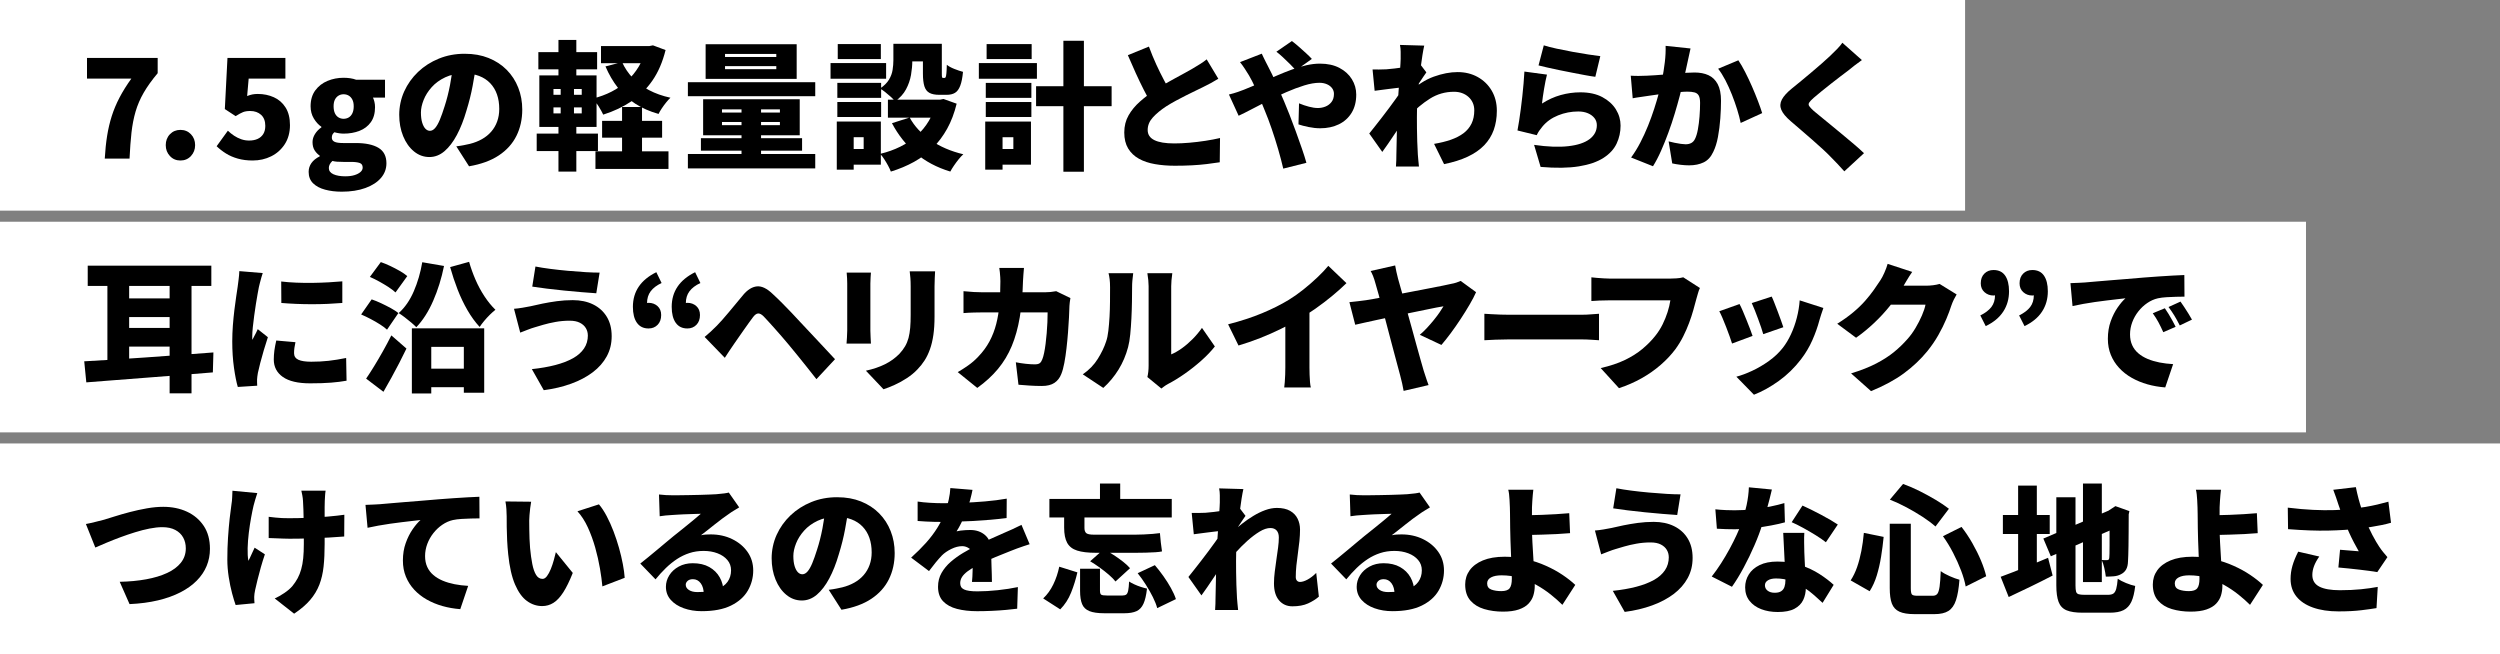
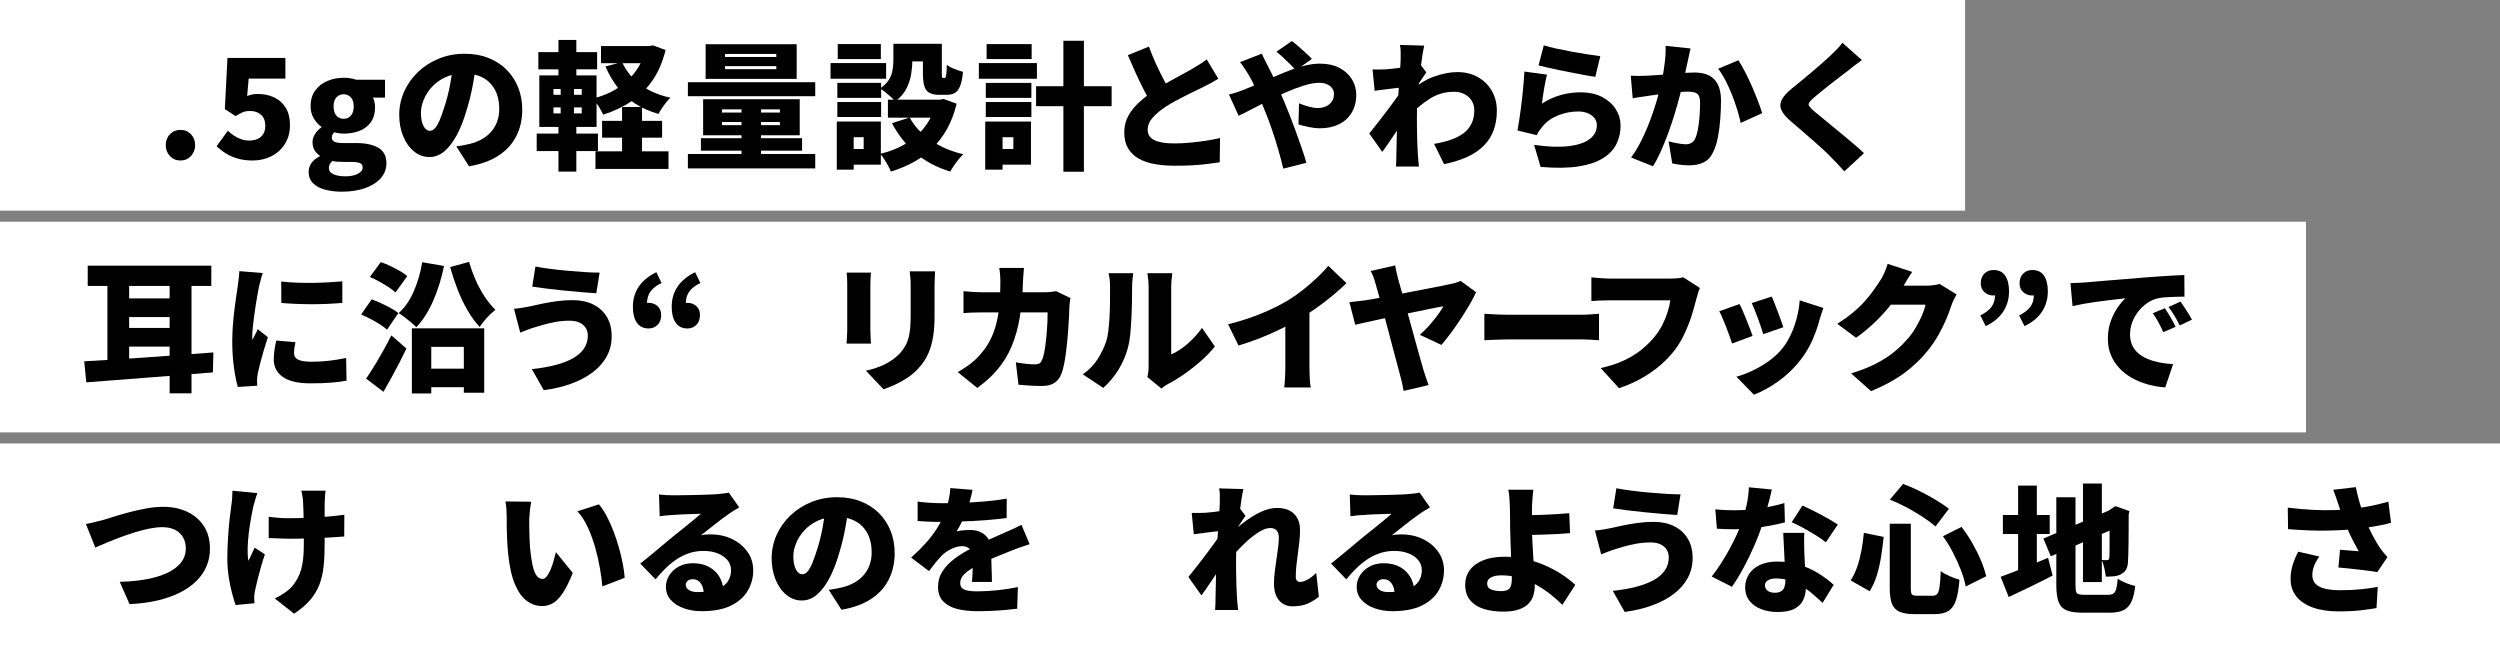
<svg xmlns="http://www.w3.org/2000/svg" id="_レイヤー_2" viewBox="0 0 902 236">
  <rect x="0" y="0" width="902" height="236" fill="#808080" stroke="none" />
  <defs>
    <style>.cls-1{fill:#000;}.cls-1,.cls-2{stroke-width:0px;}.cls-2{fill:#fff;}</style>
  </defs>
  <g id="_デザイン">
    <rect class="cls-2" y="80" width="832" height="76" />
    <rect class="cls-2" width="709" height="76" />
    <rect class="cls-2" y="160" width="902" height="76" />
-     <path class="cls-1" d="M37.8,57.21c.17-2.97.45-5.7.85-8.2.4-2.5.96-4.88,1.67-7.12s1.65-4.47,2.8-6.68c1.15-2.2,2.57-4.48,4.27-6.85h-16v-7.45h25.5v5.5c-2.1,2.5-3.78,4.85-5.05,7.05-1.27,2.2-2.24,4.46-2.92,6.78-.68,2.32-1.17,4.84-1.48,7.58-.3,2.73-.53,5.87-.7,9.4h-8.95Z" />
    <path class="cls-1" d="M65.1,57.91c-1.53,0-2.8-.54-3.8-1.62-1-1.08-1.5-2.39-1.5-3.93s.5-2.88,1.5-3.92,2.27-1.58,3.8-1.58,2.8.53,3.8,1.58,1.5,2.36,1.5,3.92-.5,2.84-1.5,3.93c-1,1.08-2.27,1.62-3.8,1.62Z" />
    <path class="cls-1" d="M91.17,57.91c-1.97,0-3.75-.23-5.35-.68-1.6-.45-3.03-1.07-4.28-1.85s-2.38-1.66-3.38-2.62l4.05-5.6c.7.67,1.45,1.27,2.25,1.8.8.53,1.66.96,2.58,1.28.92.32,1.86.47,2.83.47,1.2,0,2.23-.2,3.1-.6.87-.4,1.54-.99,2.03-1.78.48-.78.72-1.76.72-2.92,0-1.73-.51-3.06-1.52-3.98-1.02-.92-2.33-1.38-3.93-1.38-1.03,0-1.89.13-2.57.4-.68.27-1.58.75-2.68,1.45l-3.9-2.55.95-18.45h20.9v7.45h-13.25l-.55,6.3c.67-.27,1.3-.46,1.9-.58.6-.12,1.25-.17,1.95-.17,2.1,0,4.03.4,5.8,1.2,1.77.8,3.17,2.03,4.22,3.7s1.58,3.78,1.58,6.35-.62,4.96-1.88,6.88c-1.25,1.92-2.89,3.38-4.92,4.38-2.03,1-4.25,1.5-6.65,1.5Z" />
    <path class="cls-1" d="M123.26,69.16c-2.17,0-4.16-.24-5.97-.73-1.82-.48-3.26-1.25-4.33-2.3-1.07-1.05-1.6-2.43-1.6-4.12,0-1.17.33-2.22,1-3.18.67-.95,1.67-1.76,3-2.42v-.25c-.73-.5-1.35-1.14-1.85-1.93s-.75-1.78-.75-2.97c0-1,.3-1.97.9-2.93.6-.95,1.37-1.74,2.3-2.38v-.2c-1.03-.7-1.94-1.69-2.72-2.97-.78-1.28-1.18-2.76-1.18-4.43,0-2.3.57-4.22,1.7-5.75,1.13-1.53,2.61-2.67,4.42-3.42s3.74-1.12,5.78-1.12c.83,0,1.63.06,2.4.17.77.12,1.47.29,2.1.53h10.45v6.45h-4.35c.2.4.38.91.53,1.53.15.62.22,1.26.22,1.93,0,2.2-.51,4.01-1.52,5.42-1.02,1.42-2.38,2.46-4.1,3.12-1.72.67-3.62,1-5.72,1-.47,0-.98-.04-1.55-.12-.57-.08-1.17-.21-1.8-.38-.3.3-.53.58-.68.85-.15.27-.22.65-.22,1.15,0,.63.32,1.11.95,1.43.63.32,1.72.47,3.25.47h4.5c3.5,0,6.21.58,8.12,1.72,1.92,1.15,2.88,3.01,2.88,5.58,0,2-.66,3.77-1.98,5.3s-3.18,2.74-5.6,3.62c-2.42.88-5.28,1.33-8.58,1.33ZM124.66,63.61c1.23,0,2.31-.14,3.22-.42.92-.28,1.64-.66,2.17-1.12.53-.47.8-1,.8-1.6,0-.87-.36-1.42-1.08-1.67-.72-.25-1.74-.38-3.08-.38h-2.7c-1.03,0-1.85-.03-2.45-.08-.6-.05-1.13-.14-1.6-.27-.43.4-.76.81-.97,1.23-.22.42-.33.86-.33,1.32,0,1,.55,1.75,1.65,2.25,1.1.5,2.55.75,4.35.75ZM123.96,42.86c.7,0,1.33-.17,1.88-.5.55-.33.98-.83,1.3-1.5.32-.67.48-1.5.48-2.5s-.16-1.77-.48-2.4c-.32-.63-.75-1.12-1.3-1.45-.55-.33-1.17-.5-1.88-.5s-1.28.17-1.83.5c-.55.33-.98.82-1.3,1.45s-.47,1.43-.47,2.4.16,1.83.47,2.5c.32.67.75,1.17,1.3,1.5.55.33,1.16.5,1.83.5Z" />
    <path class="cls-1" d="M171.88,22.86c-.37,2.53-.82,5.23-1.35,8.1-.53,2.87-1.28,5.87-2.25,9-.97,3.33-2.12,6.25-3.45,8.75s-2.83,4.45-4.47,5.85c-1.65,1.4-3.46,2.1-5.42,2.1-2.07,0-3.93-.68-5.58-2.03-1.65-1.35-2.95-3.18-3.9-5.5s-1.42-4.89-1.42-7.72.6-5.78,1.8-8.43,2.87-4.99,5-7.03c2.13-2.03,4.63-3.63,7.5-4.8,2.87-1.17,5.97-1.75,9.3-1.75s6.08.51,8.62,1.52c2.55,1.02,4.73,2.44,6.55,4.27,1.82,1.83,3.21,3.98,4.17,6.43.97,2.45,1.45,5.09,1.45,7.92,0,3.5-.7,6.66-2.1,9.48-1.4,2.82-3.52,5.17-6.35,7.05-2.83,1.88-6.42,3.19-10.75,3.93l-4.6-7.2c1.07-.13,1.97-.27,2.7-.42s1.47-.31,2.2-.47c1.6-.4,3.05-.97,4.35-1.7,1.3-.73,2.42-1.63,3.35-2.7.93-1.07,1.65-2.29,2.15-3.68.5-1.38.75-2.89.75-4.52,0-1.93-.27-3.68-.82-5.25-.55-1.57-1.37-2.92-2.45-4.05-1.08-1.13-2.41-2-3.98-2.6-1.57-.6-3.37-.9-5.4-.9-2.6,0-4.88.46-6.83,1.38-1.95.92-3.58,2.1-4.88,3.55s-2.28,2.99-2.92,4.62c-.65,1.63-.98,3.15-.98,4.55s.15,2.64.45,3.62c.3.98.69,1.72,1.17,2.22s1.03.75,1.62.75c.67,0,1.29-.33,1.88-1,.58-.67,1.15-1.66,1.7-2.97.55-1.32,1.12-2.94,1.73-4.88.77-2.37,1.42-4.92,1.95-7.67s.92-5.44,1.15-8.08l8.35.25Z" />
    <path class="cls-1" d="M193.64,48.21h22.1v6.3h-22.1v-6.3ZM194.24,18.81h21.2v6.2h-21.2v-6.2ZM194.59,27.21h20.65v18.6h-20.65v-18.6ZM199.69,32.11v2.1h10.2v-2.1h-10.2ZM199.69,38.76v2.15h10.2v-2.15h-10.2ZM201.49,14.41h6.45v15.3h-6.45v-15.3ZM202.29,29.61h4.8v13.55h.85v18.75h-6.45v-18.75h.8v-13.55ZM233.04,16.61h1.3l1.25-.25,4.55,1.7c-1.07,4.3-2.64,7.96-4.73,10.98-2.08,3.02-4.62,5.52-7.6,7.52-2.98,2-6.38,3.6-10.17,4.8-.4-.87-.96-1.88-1.67-3.03-.72-1.15-1.41-2.07-2.08-2.77,2.43-.6,4.69-1.43,6.77-2.5,2.08-1.07,3.95-2.36,5.6-3.88,1.65-1.52,3.05-3.23,4.2-5.15,1.15-1.92,2.01-4.04,2.57-6.38v-1.05ZM214.84,54.61h26.35v6.35h-26.35v-6.35ZM216.84,16.61h18.05v6.2h-18.05v-6.2ZM217.24,43.61h21.65v6.05h-21.65v-6.05ZM224.44,22.41c.97,2.13,2.26,4.05,3.88,5.75,1.62,1.7,3.56,3.15,5.83,4.35,2.27,1.2,4.85,2.12,7.75,2.75-.47.43-.98,1-1.55,1.7-.57.7-1.09,1.42-1.58,2.15-.48.73-.88,1.4-1.17,2-3.2-.9-6.01-2.14-8.43-3.72-2.42-1.58-4.5-3.5-6.25-5.75s-3.24-4.81-4.47-7.68l6-1.55ZM224.44,38.61h7.2v20.05h-7.2v-20.05Z" />
    <path class="cls-1" d="M248.19,29.66h45.95v5.05h-45.95v-5.05ZM248.19,55.56h45.95v5.2h-45.95v-5.2ZM252.89,49.86h36.5v4.5h-36.5v-4.5ZM253.69,35.81h34.85v13h-34.85v-13ZM254.59,15.96h32.85v12.5h-32.85v-12.5ZM260.49,39.46v1.15h20.9v-1.15h-20.9ZM260.49,44.01v1.15h20.9v-1.15h-20.9ZM261.59,19.46v1.1h18.5v-1.1h-18.5ZM261.59,23.86v1.1h18.5v-1.1h-18.5ZM267.54,36.96h7.05v21.4h-7.05v-21.4Z" />
    <path class="cls-1" d="M299.66,22.76h20.05v5.65h-20.05v-5.65ZM301.91,43.86h6.1v17.35h-6.1v-17.35ZM302.11,29.91h15.8v5.4h-15.8v-5.4ZM302.11,36.81h15.8v5.4h-15.8v-5.4ZM302.26,15.91h15.55v5.4h-15.55v-5.4ZM305.41,43.86h12.4v15.55h-12.4v-5.65h6.2v-4.25h-6.2v-5.65ZM322.31,15.81h6.85v6.1c0,1.63-.16,3.35-.47,5.15-.32,1.8-.92,3.52-1.8,5.17s-2.19,3.09-3.92,4.33c-.33-.43-.84-.96-1.52-1.58-.68-.62-1.38-1.21-2.1-1.78-.72-.57-1.33-.98-1.83-1.25,1.47-1,2.54-2.07,3.23-3.22.68-1.15,1.12-2.32,1.3-3.53.18-1.2.28-2.35.28-3.45v-5.95ZM337.81,35.96h1.35l1.25-.25,4.75,1.7c-.83,3.4-1.97,6.41-3.42,9.02-1.45,2.62-3.17,4.92-5.17,6.9-2,1.98-4.27,3.68-6.8,5.08-2.53,1.4-5.32,2.57-8.35,3.5-.23-.63-.57-1.35-1-2.15-.43-.8-.9-1.58-1.4-2.35-.5-.77-.98-1.4-1.45-1.9,2.63-.63,5.06-1.5,7.27-2.6,2.22-1.1,4.19-2.43,5.92-3.98s3.19-3.33,4.38-5.33,2.08-4.2,2.68-6.6v-1.05ZM320.36,35.96h20.3v6.5h-20.3v-6.5ZM328.21,42.41c1.7,3.13,4.23,5.86,7.58,8.17,3.35,2.32,7.28,4.01,11.78,5.08-.53.47-1.1,1.07-1.7,1.82-.6.75-1.17,1.52-1.7,2.3-.53.78-.97,1.49-1.3,2.12-4.87-1.47-9.03-3.68-12.5-6.65-3.47-2.97-6.32-6.57-8.55-10.8l6.4-2.05ZM325.01,15.81h11.75v6.35h-11.75v-6.35ZM333.01,15.81h6.8v10.65c0,.73.02,1.19.07,1.38.05.18.18.28.38.28h.55c.17,0,.3-.11.4-.32.1-.22.18-.67.25-1.35.07-.68.12-1.71.15-3.08.63.53,1.54,1.03,2.72,1.5,1.18.47,2.23.82,3.12,1.05-.2,2.13-.53,3.81-1,5.02-.47,1.22-1.09,2.07-1.88,2.55-.78.48-1.79.72-3.02.72h-2.65c-1.5,0-2.68-.23-3.55-.7-.87-.47-1.48-1.26-1.83-2.38s-.53-2.64-.53-4.58v-10.75Z" />
    <path class="cls-1" d="M353.17,22.76h20.95v5.65h-20.95v-5.65ZM355.47,43.86h6.25v17.35h-6.25v-17.35ZM355.67,29.91h16.45v5.4h-16.45v-5.4ZM355.67,36.81h16.45v5.4h-16.45v-5.4ZM355.97,15.91h16.25v5.4h-16.25v-5.4ZM358.97,43.86h13v15.55h-13v-5.65h6.65v-4.25h-6.65v-5.65ZM373.82,31.11h27.25v7.2h-27.25v-7.2ZM383.67,14.71h7.4v47.25h-7.4V14.71Z" />
    <path class="cls-1" d="M439.58,28.41c-.87.53-1.76,1.05-2.67,1.55-.92.5-1.89,1-2.93,1.5-.73.37-1.62.8-2.67,1.3s-2.18,1.06-3.4,1.67c-1.22.62-2.44,1.26-3.68,1.92-1.23.67-2.4,1.35-3.5,2.05-1.93,1.27-3.52,2.58-4.77,3.95-1.25,1.37-1.88,2.88-1.88,4.55s.8,2.85,2.4,3.65c1.6.8,4,1.2,7.2,1.2,1.67,0,3.48-.08,5.42-.25,1.95-.17,3.89-.4,5.83-.7,1.93-.3,3.68-.63,5.25-1l-.1,8.75c-1.5.23-3.08.45-4.73.65-1.65.2-3.42.35-5.3.45-1.88.1-3.94.15-6.17.15-2.57,0-4.96-.19-7.17-.58-2.22-.38-4.15-1.03-5.8-1.95-1.65-.92-2.94-2.15-3.88-3.7-.93-1.55-1.4-3.47-1.4-5.77s.52-4.36,1.55-6.17,2.4-3.47,4.1-4.97c1.7-1.5,3.53-2.9,5.5-4.2,1.13-.77,2.33-1.51,3.6-2.22,1.27-.72,2.51-1.41,3.72-2.07,1.22-.67,2.35-1.28,3.4-1.85,1.05-.57,1.94-1.07,2.67-1.5,1.07-.63,2.02-1.21,2.85-1.73.83-.52,1.62-1.07,2.35-1.67l4.2,7ZM414.53,16.81c.83,2.27,1.72,4.42,2.65,6.45.93,2.03,1.87,3.92,2.8,5.67s1.78,3.34,2.55,4.77l-6.95,4.05c-.93-1.6-1.89-3.37-2.88-5.3-.98-1.93-1.96-3.96-2.92-6.07-.97-2.12-1.92-4.28-2.85-6.47l7.6-3.1Z" />
    <path class="cls-1" d="M443.37,34.11c1.13-.27,2.23-.58,3.28-.95s1.77-.63,2.17-.8c2.07-.83,4.08-1.68,6.05-2.55,1.97-.87,3.89-1.71,5.78-2.52,1.88-.82,3.72-1.55,5.5-2.2,1.78-.65,3.52-1.17,5.2-1.55,1.68-.38,3.31-.58,4.88-.58,2.73,0,5.07.51,7.02,1.53,1.95,1.02,3.45,2.38,4.5,4.08s1.58,3.55,1.58,5.55c0,2.57-.56,4.76-1.67,6.58-1.12,1.82-2.65,3.2-4.6,4.15-1.95.95-4.19,1.43-6.72,1.43-1.33,0-2.73-.15-4.2-.45s-2.68-.62-3.65-.95l.2-7.6c1.2.5,2.4.91,3.6,1.22,1.2.32,2.27.47,3.2.47s1.84-.17,2.72-.52c.88-.35,1.62-.9,2.2-1.65.58-.75.88-1.73.88-2.93,0-.77-.23-1.45-.67-2.05-.45-.6-1.07-1.08-1.85-1.42s-1.69-.53-2.72-.53c-1.6,0-3.42.32-5.48.95-2.05.63-4.2,1.44-6.45,2.42-2.25.98-4.46,2.03-6.62,3.12-2.17,1.1-4.17,2.13-6,3.1-1.83.97-3.37,1.73-4.6,2.3l-3.5-7.65ZM455.27,19.41c.17.33.38.77.62,1.32.25.55.52,1.09.8,1.62s.51.97.67,1.3c1.07,2.03,2.12,4.2,3.15,6.5,1.03,2.3,1.97,4.45,2.8,6.45.53,1.23,1.17,2.81,1.92,4.72.75,1.92,1.52,3.95,2.3,6.1s1.52,4.22,2.2,6.2c.68,1.98,1.23,3.69,1.62,5.12l-8.35,2.1c-.5-2.17-1.12-4.51-1.85-7.03-.73-2.52-1.52-4.98-2.35-7.4-.83-2.42-1.65-4.58-2.45-6.48-.6-1.47-1.19-2.92-1.77-4.35-.58-1.43-1.19-2.85-1.83-4.25-.63-1.4-1.33-2.77-2.1-4.1-.4-.67-.9-1.46-1.5-2.38-.6-.92-1.18-1.72-1.75-2.43l7.85-3.05ZM467.57,25.36c-.53-.6-1.23-1.33-2.1-2.2-.87-.87-1.75-1.72-2.65-2.55-.9-.83-1.67-1.48-2.3-1.95l5.6-3.85c.63.47,1.41,1.1,2.33,1.9.92.8,1.83,1.61,2.72,2.43.9.82,1.62,1.53,2.15,2.12l-5.75,4.1Z" />
    <path class="cls-1" d="M506.01,31.51c-.63.07-1.37.15-2.2.25-.83.1-1.71.21-2.62.32-.92.12-1.83.23-2.72.35-.9.12-1.73.23-2.5.33l-.75-7.7c.8.03,1.57.04,2.3.02.73-.02,1.62-.04,2.65-.07.87-.07,1.88-.17,3.03-.3,1.15-.13,2.32-.29,3.5-.47,1.18-.18,2.28-.38,3.3-.57,1.02-.2,1.79-.4,2.33-.6l2.3,3.05c-.27.37-.61.86-1.02,1.47-.42.62-.83,1.24-1.25,1.88-.42.63-.78,1.17-1.08,1.6l-3.7,10.85c-.53.73-1.18,1.67-1.95,2.8-.77,1.13-1.57,2.33-2.4,3.58-.83,1.25-1.64,2.45-2.43,3.6s-1.47,2.12-2.07,2.92l-4.7-6.65c.63-.8,1.35-1.7,2.15-2.7.8-1,1.63-2.07,2.5-3.2s1.73-2.27,2.58-3.4c.85-1.13,1.65-2.22,2.4-3.28.75-1.05,1.41-1.99,1.97-2.82l.05-.6.35-.65ZM505.36,21.11v-2.42c0-.82-.08-1.64-.25-2.48l8.75.25c-.2.87-.42,2.03-.65,3.48-.23,1.45-.47,3.09-.7,4.92-.23,1.83-.45,3.75-.65,5.75s-.36,4-.47,6c-.12,2-.17,3.9-.17,5.7,0,1.27,0,2.64.02,4.12s.05,3.02.1,4.6c.05,1.58.12,3.17.22,4.77.03.43.09,1.1.17,2s.16,1.67.23,2.3h-8.3c.07-.67.11-1.42.12-2.28.02-.85.03-1.47.03-1.88.03-1.63.07-3.19.1-4.67.03-1.48.07-3.08.1-4.78.03-1.7.08-3.67.15-5.9.03-.77.08-1.72.15-2.85.07-1.13.14-2.38.22-3.72.08-1.35.18-2.71.28-4.08.1-1.37.19-2.66.28-3.88.08-1.22.15-2.27.2-3.15.05-.88.08-1.49.08-1.83ZM517.41,51.91c2.23-.37,4.24-.86,6.03-1.48,1.78-.62,3.31-1.4,4.58-2.35,1.27-.95,2.23-2.11,2.9-3.47.67-1.37,1-2.97,1-4.8,0-1-.18-1.91-.55-2.73-.37-.82-.88-1.52-1.55-2.12-.67-.6-1.44-1.06-2.33-1.38-.88-.32-1.84-.47-2.88-.47-3.17,0-6.08.83-8.72,2.5-2.65,1.67-5.21,3.82-7.67,6.45l.05-8.55c2.97-2.8,5.97-4.75,9.02-5.85,3.05-1.1,5.93-1.65,8.62-1.65s5.12.59,7.25,1.78,3.82,2.82,5.05,4.92c1.23,2.1,1.85,4.52,1.85,7.25,0,2.53-.38,4.84-1.12,6.93-.75,2.08-1.9,3.92-3.45,5.53-1.55,1.6-3.52,2.97-5.92,4.1s-5.25,2.03-8.55,2.7l-3.6-7.3Z" />
    <path class="cls-1" d="M558.15,26.91c-.17.6-.34,1.36-.52,2.27-.18.92-.36,1.88-.53,2.88-.17,1-.32,1.97-.45,2.9-.13.93-.23,1.73-.3,2.4,2.17-1.4,4.42-2.42,6.75-3.07,2.33-.65,4.7-.98,7.1-.98,3.13,0,5.78.58,7.93,1.73,2.15,1.15,3.78,2.63,4.9,4.45,1.12,1.82,1.67,3.76,1.67,5.83,0,2.3-.47,4.46-1.42,6.48-.95,2.02-2.53,3.74-4.75,5.17-2.22,1.43-5.17,2.45-8.88,3.05s-8.3.67-13.8.2l-2.35-7.95c4.87.7,8.98.86,12.35.47,3.37-.38,5.92-1.23,7.67-2.55,1.75-1.32,2.62-2.99,2.62-5.02,0-.97-.28-1.82-.85-2.55-.57-.73-1.35-1.32-2.35-1.75-1-.43-2.17-.65-3.5-.65-2.53,0-4.96.47-7.27,1.4-2.32.93-4.21,2.28-5.67,4.05-.5.6-.9,1.12-1.2,1.57-.3.45-.58.96-.85,1.53l-6.95-1.7c.2-1.03.4-2.21.6-3.52s.4-2.73.6-4.23c.2-1.5.38-3.02.55-4.58.17-1.55.32-3.09.45-4.62s.23-2.97.3-4.3l8.15,1.1ZM557,16.36c1.27.4,2.82.8,4.67,1.2,1.85.4,3.77.78,5.77,1.15,2,.37,3.88.68,5.65.95,1.77.27,3.2.47,4.3.6l-1.8,7.45c-1.03-.13-2.28-.33-3.72-.6-1.45-.27-2.98-.56-4.6-.88-1.62-.32-3.21-.63-4.77-.95-1.57-.32-2.99-.62-4.28-.93-1.28-.3-2.33-.55-3.12-.75l1.9-7.25Z" />
    <path class="cls-1" d="M588.4,27.31c.97.07,1.93.09,2.9.08.97-.02,1.95-.04,2.95-.08.83-.03,1.83-.09,3-.17,1.17-.08,2.4-.18,3.7-.28s2.61-.21,3.92-.32c1.32-.12,2.54-.21,3.67-.28s2.08-.1,2.85-.1c1.93,0,3.61.32,5.02.97s2.53,1.72,3.33,3.22,1.2,3.5,1.2,6c0,1.93-.08,4.06-.25,6.38-.17,2.32-.45,4.54-.85,6.68-.4,2.13-.97,3.93-1.7,5.4-.83,1.8-1.98,3.06-3.45,3.77s-3.22,1.08-5.25,1.08c-.97,0-2-.07-3.1-.2-1.1-.13-2.1-.3-3-.5l-1.3-7.95c.63.17,1.34.33,2.12.5.78.17,1.54.3,2.28.4.73.1,1.3.15,1.7.15.8,0,1.48-.15,2.05-.45.57-.3,1.02-.78,1.35-1.45.43-.83.78-1.98,1.05-3.43.27-1.45.47-3.03.6-4.72.13-1.7.2-3.32.2-4.85,0-1.23-.17-2.13-.5-2.7-.33-.57-.84-.94-1.53-1.12-.68-.18-1.54-.27-2.58-.27-.7,0-1.67.06-2.9.17-1.23.12-2.55.25-3.95.4s-2.7.31-3.9.47c-1.2.17-2.13.3-2.8.4-.8.13-1.82.28-3.05.45-1.23.17-2.27.33-3.1.5l-.7-8.15ZM609.95,17.46c-.17.73-.34,1.54-.53,2.43s-.36,1.67-.52,2.38c-.17.83-.35,1.67-.55,2.53-.2.85-.38,1.67-.55,2.45s-.33,1.56-.5,2.33c-.33,1.43-.76,3.13-1.27,5.1-.52,1.97-1.12,4.08-1.8,6.35-.68,2.27-1.44,4.54-2.28,6.82-.83,2.28-1.72,4.48-2.65,6.58-.93,2.1-1.9,3.95-2.9,5.55l-7.9-3.15c1.2-1.63,2.31-3.43,3.33-5.4,1.02-1.97,1.94-3.98,2.78-6.05.83-2.07,1.57-4.11,2.22-6.12.65-2.02,1.21-3.89,1.67-5.62.47-1.73.83-3.23,1.1-4.5.47-2.4.82-4.64,1.07-6.72.25-2.08.34-4.04.28-5.88l9,.95ZM627.2,21.76c.77,1.13,1.58,2.53,2.42,4.17.85,1.65,1.67,3.39,2.48,5.23.8,1.83,1.52,3.6,2.17,5.3.65,1.7,1.16,3.15,1.52,4.35l-7.75,3.55c-.3-1.47-.72-3.08-1.27-4.85-.55-1.77-1.18-3.56-1.9-5.38s-1.5-3.54-2.35-5.18c-.85-1.63-1.73-3.02-2.62-4.15l7.3-3.05Z" />
    <path class="cls-1" d="M671.79,21.66c-.93.67-1.82,1.32-2.65,1.95-.83.63-1.58,1.23-2.25,1.8-.8.6-1.75,1.32-2.85,2.15-1.1.83-2.24,1.72-3.42,2.65-1.18.93-2.33,1.84-3.42,2.73-1.1.88-2.05,1.67-2.85,2.38-.8.7-1.33,1.27-1.6,1.7-.27.43-.26.86.03,1.28.28.42.82.99,1.62,1.72.67.57,1.56,1.3,2.67,2.2,1.12.9,2.35,1.91,3.7,3.03,1.35,1.12,2.74,2.27,4.17,3.45,1.43,1.18,2.81,2.33,4.12,3.45,1.32,1.12,2.47,2.16,3.47,3.12l-7.1,6.55c-1.6-1.8-3.23-3.53-4.9-5.2-.7-.73-1.62-1.63-2.77-2.7-1.15-1.07-2.42-2.2-3.8-3.4-1.38-1.2-2.77-2.4-4.15-3.6-1.38-1.2-2.64-2.28-3.78-3.25-1.7-1.47-2.81-2.82-3.33-4.05-.52-1.23-.45-2.47.2-3.7.65-1.23,1.86-2.57,3.62-4,1-.8,2.12-1.71,3.35-2.73,1.23-1.02,2.49-2.07,3.77-3.15,1.28-1.08,2.51-2.13,3.67-3.15,1.17-1.02,2.17-1.93,3-2.72.87-.83,1.71-1.67,2.53-2.5.82-.83,1.44-1.58,1.88-2.25l7.05,6.25Z" />
    <path class="cls-1" d="M30.4,130.36c3.07-.17,6.47-.37,10.2-.6,3.73-.23,7.65-.49,11.75-.78s8.24-.58,12.42-.9c4.18-.32,8.26-.62,12.23-.92l-.2,7.2c-4.03.33-8.12.67-12.28,1-4.15.33-8.22.65-12.2.95s-7.77.59-11.38.88c-3.6.28-6.87.54-9.8.77l-.75-7.6ZM31.65,95.86h44.6v7.3H31.65v-7.3ZM38.75,101.51h7.85v31.05h-7.85v-31.05ZM42.45,107.66h21.65v6.75h-21.65v-6.75ZM42.45,118.31h21.65v6.75h-21.65v-6.75ZM61.2,101.61h7.9v40.3h-7.9v-40.3Z" />
    <path class="cls-1" d="M94.8,98.51c-.13.37-.3.9-.5,1.6-.2.7-.38,1.38-.55,2.05-.17.67-.28,1.15-.35,1.45-.1.53-.25,1.33-.45,2.4-.2,1.07-.41,2.29-.62,3.67-.22,1.38-.43,2.8-.62,4.25-.2,1.45-.37,2.83-.5,4.15-.13,1.32-.2,2.44-.2,3.38v.55c0,.3.02.5.05.6.23-.47.46-.9.67-1.3s.43-.81.65-1.23c.22-.42.42-.86.62-1.32l3.65,2.9c-.5,1.5-.99,3.07-1.47,4.7-.48,1.63-.91,3.17-1.28,4.6-.37,1.43-.65,2.62-.85,3.55-.07.37-.13.8-.2,1.3-.07.5-.1.87-.1,1.1v1.02c0,.42.02.83.05,1.23l-7,.45c-.5-1.67-.96-3.97-1.38-6.92-.42-2.95-.62-6.12-.62-9.52,0-1.9.08-3.82.22-5.75.15-1.93.33-3.79.55-5.58.22-1.78.43-3.39.65-4.82s.39-2.62.53-3.55c.1-.77.22-1.67.35-2.7.13-1.03.22-2.02.25-2.95l8.45.7ZM106.6,123.46c-.17.8-.29,1.5-.38,2.1s-.12,1.23-.12,1.9c0,.53.13,1,.4,1.4.27.4.66.72,1.17.95.52.23,1.16.41,1.92.52.77.12,1.67.18,2.7.18,2.23,0,4.33-.11,6.28-.33,1.95-.22,4.06-.56,6.32-1.02l.15,8.2c-1.63.3-3.49.53-5.58.7s-4.61.25-7.58.25c-4.37,0-7.64-.77-9.82-2.3-2.18-1.53-3.28-3.63-3.28-6.3,0-1.07.08-2.15.22-3.25.15-1.1.38-2.3.68-3.6l6.9.6ZM101.45,101.56c1.63.2,3.43.34,5.4.42,1.97.08,3.96.11,5.98.08,2.02-.03,3.95-.1,5.8-.2,1.85-.1,3.47-.22,4.88-.35v7.8c-1.63.13-3.38.24-5.25.33-1.87.08-3.77.12-5.7.12s-3.84-.04-5.72-.12c-1.88-.08-3.66-.19-5.33-.33l-.05-7.75Z" />
    <path class="cls-1" d="M130.3,113.46l3.8-5.45c1.07.37,2.21.83,3.42,1.4s2.38,1.16,3.5,1.77c1.12.62,2.03,1.21,2.72,1.77l-4.1,6c-.63-.6-1.47-1.23-2.53-1.9-1.05-.67-2.17-1.32-3.38-1.95-1.2-.63-2.35-1.18-3.45-1.65ZM132.1,136.61c.87-1.27,1.82-2.74,2.85-4.42,1.03-1.68,2.09-3.48,3.17-5.4,1.08-1.92,2.11-3.84,3.08-5.78l5.45,4.75c-.83,1.73-1.71,3.48-2.62,5.25-.92,1.77-1.85,3.52-2.8,5.25s-1.91,3.43-2.88,5.1l-6.25-4.75ZM133.45,99.91l3.95-5.35c1.07.37,2.2.83,3.4,1.4,1.2.57,2.35,1.17,3.45,1.8,1.1.63,2,1.25,2.7,1.85l-4.25,5.9c-.63-.6-1.47-1.24-2.52-1.93-1.05-.68-2.17-1.35-3.35-2-1.18-.65-2.31-1.21-3.38-1.67ZM152.35,94.61l7.85,1.35c-.9,4.47-2.2,8.65-3.9,12.55-1.7,3.9-3.73,7.08-6.1,9.55-.43-.47-1.03-1.02-1.8-1.67-.77-.65-1.57-1.29-2.4-1.93-.83-.63-1.55-1.13-2.15-1.5,2.23-2,4.05-4.62,5.45-7.88,1.4-3.25,2.42-6.74,3.05-10.47ZM148.6,118.46h26.1v23.25h-7.35v-16.55h-11.75v16.8h-7v-23.5ZM152.5,133.01h18.5v6.7h-18.5v-6.7ZM169.25,94.46c.6,2.13,1.37,4.28,2.3,6.43.93,2.15,2.02,4.16,3.25,6.03,1.23,1.87,2.55,3.48,3.95,4.85-.6.47-1.27,1.06-2,1.78s-1.42,1.47-2.07,2.25c-.65.78-1.19,1.51-1.62,2.17-1.6-1.73-3.07-3.75-4.4-6.05-1.33-2.3-2.52-4.78-3.55-7.43-1.03-2.65-1.93-5.36-2.7-8.12l6.85-1.9Z" />
    <path class="cls-1" d="M212.09,121.01c0-.93-.23-1.8-.7-2.6-.47-.8-1.18-1.45-2.15-1.95-.97-.5-2.2-.75-3.7-.75-1.77,0-3.48.15-5.12.45-1.65.3-3.12.64-4.42,1.02-1.3.38-2.33.69-3.1.92-.7.2-1.55.49-2.55.88-1,.38-1.88.72-2.65,1.03l-2.25-8.6c.93-.07,1.95-.19,3.05-.38,1.1-.18,2.07-.36,2.9-.53,1.27-.3,2.7-.62,4.3-.95,1.6-.33,3.33-.62,5.2-.88,1.87-.25,3.78-.38,5.75-.38,2.8,0,5.25.52,7.35,1.55,2.1,1.03,3.74,2.52,4.92,4.45,1.18,1.93,1.77,4.27,1.77,7s-.59,5.09-1.77,7.27c-1.18,2.18-2.87,4.1-5.05,5.75-2.18,1.65-4.78,3.03-7.78,4.12-3,1.1-6.3,1.88-9.9,2.35l-4.3-7.6c3.13-.33,5.95-.82,8.45-1.47s4.62-1.47,6.38-2.45c1.75-.98,3.08-2.16,4-3.53.92-1.37,1.38-2.95,1.38-4.75ZM193.19,96.16c1.5.3,3.28.58,5.35.85,2.07.27,4.21.5,6.42.7,2.22.2,4.33.36,6.33.48,2,.12,3.68.17,5.05.17l-1.2,7.45c-1.5-.1-3.27-.23-5.3-.4-2.03-.17-4.14-.36-6.33-.58-2.18-.22-4.27-.45-6.27-.7s-3.73-.49-5.2-.72l1.15-7.25Z" />
    <path class="cls-1" d="M234,118.51c-1.83,0-3.23-.68-4.2-2.05-.97-1.37-1.45-3.28-1.45-5.75,0-2.77.7-5.19,2.1-7.27,1.4-2.08,3.52-3.83,6.35-5.23l1.9,3.9c-1.77.83-3.08,1.83-3.95,3-.87,1.17-1.3,2.6-1.3,4.3l.15,5.1-2.85-3.95c.47-.37.97-.67,1.53-.92.55-.25,1.12-.38,1.72-.38,1.27,0,2.34.39,3.22,1.17.88.78,1.33,1.86,1.33,3.23,0,1.47-.42,2.64-1.27,3.52-.85.88-1.94,1.33-3.28,1.33ZM248,118.51c-1.83,0-3.23-.68-4.2-2.05-.97-1.37-1.45-3.28-1.45-5.75,0-2.77.7-5.19,2.1-7.27,1.4-2.08,3.52-3.83,6.35-5.23l1.9,3.9c-1.77.83-3.08,1.83-3.95,3-.87,1.17-1.3,2.6-1.3,4.3l.15,5.1-2.85-3.95c.47-.37.97-.67,1.53-.92.55-.25,1.12-.38,1.72-.38,1.27,0,2.34.39,3.22,1.17.88.78,1.33,1.86,1.33,3.23,0,1.47-.42,2.64-1.27,3.52-.85.88-1.94,1.33-3.28,1.33Z" />
-     <path class="cls-1" d="M254.24,121.56c.8-.67,1.53-1.31,2.2-1.92s1.42-1.34,2.25-2.18c.57-.57,1.2-1.25,1.9-2.05.7-.8,1.47-1.69,2.3-2.68.83-.98,1.69-2.02,2.58-3.1.88-1.08,1.77-2.16,2.67-3.22,1.57-1.87,3.21-2.89,4.92-3.08,1.72-.18,3.61.71,5.67,2.68,1.2,1.1,2.38,2.24,3.55,3.42,1.17,1.18,2.31,2.36,3.42,3.52,1.12,1.17,2.17,2.3,3.17,3.4,1.13,1.2,2.42,2.57,3.85,4.1,1.43,1.53,2.9,3.1,4.4,4.7,1.5,1.6,2.88,3.08,4.15,4.45l-6.7,7.2c-1.07-1.37-2.21-2.81-3.42-4.33-1.22-1.52-2.41-3-3.58-4.45-1.17-1.45-2.22-2.73-3.15-3.83-.73-.9-1.53-1.84-2.4-2.82-.87-.98-1.72-1.95-2.55-2.9-.83-.95-1.6-1.8-2.3-2.55s-1.25-1.34-1.65-1.77c-.73-.73-1.39-1.08-1.98-1.05s-1.19.47-1.83,1.3c-.43.57-.94,1.26-1.52,2.07-.58.82-1.19,1.68-1.83,2.58-.63.9-1.25,1.78-1.85,2.65-.6.87-1.13,1.63-1.6,2.3-.6.87-1.2,1.75-1.8,2.65-.6.9-1.13,1.72-1.6,2.45l-7.3-7.55Z" />
    <path class="cls-1" d="M314.23,98.36c-.03.63-.08,1.22-.12,1.78-.05.55-.08,1.28-.08,2.17v17c0,.63.03,1.4.08,2.3s.09,1.68.12,2.35h-8.8c.03-.5.08-1.22.15-2.15.07-.93.1-1.78.1-2.55v-16.95c0-.47-.02-1.08-.05-1.85-.03-.77-.08-1.47-.15-2.1h8.75ZM337.38,97.91c-.03.73-.08,1.54-.12,2.42-.05.88-.08,1.88-.08,2.98v10.9c0,2.5-.14,4.72-.42,6.65-.28,1.93-.69,3.65-1.23,5.15s-1.17,2.83-1.92,4c-.75,1.17-1.61,2.25-2.58,3.25-1.1,1.17-2.38,2.22-3.83,3.17-1.45.95-2.91,1.76-4.38,2.42-1.47.67-2.82,1.2-4.05,1.6l-6.35-6.7c2.6-.57,4.89-1.34,6.88-2.33,1.98-.98,3.72-2.24,5.22-3.77.83-.9,1.52-1.81,2.05-2.73s.94-1.92,1.23-3c.28-1.08.48-2.3.6-3.65.12-1.35.17-2.89.17-4.62v-10.35c0-1.1-.03-2.09-.1-2.98-.07-.88-.15-1.69-.25-2.42h9.15Z" />
    <path class="cls-1" d="M369.45,96.66c-.07.6-.13,1.38-.2,2.35s-.12,1.75-.15,2.35c-.13,4.9-.53,9.28-1.17,13.12-.65,3.85-1.61,7.3-2.88,10.35-1.27,3.05-2.93,5.81-4.98,8.28s-4.54,4.75-7.47,6.85l-7.05-5.7c1.17-.67,2.41-1.46,3.72-2.38,1.32-.92,2.54-1.97,3.67-3.18,1.67-1.73,3.03-3.58,4.08-5.55s1.86-4.06,2.42-6.28c.57-2.22.96-4.6,1.17-7.15.22-2.55.33-5.29.33-8.22,0-.37-.02-.86-.05-1.47s-.08-1.23-.15-1.85c-.07-.62-.13-1.12-.2-1.52h8.9ZM386.2,107.56c-.07.4-.14.89-.22,1.48-.08.58-.12,1.01-.12,1.27-.03,1.13-.09,2.54-.17,4.23-.08,1.68-.2,3.48-.35,5.4-.15,1.92-.33,3.83-.55,5.73-.22,1.9-.47,3.66-.78,5.27-.3,1.62-.67,2.96-1.1,4.02-.53,1.37-1.36,2.43-2.47,3.18-1.12.75-2.62,1.12-4.53,1.12-1.53,0-3.03-.05-4.5-.15s-2.78-.2-3.95-.3l-.95-8.1c1.17.23,2.36.42,3.58.55s2.29.2,3.23.2c.87,0,1.48-.15,1.85-.45.37-.3.67-.77.9-1.4.23-.57.45-1.33.65-2.3.2-.97.38-2.06.53-3.27.15-1.22.28-2.49.4-3.83.12-1.33.2-2.64.25-3.92.05-1.28.08-2.48.08-3.58h-23.3c-.77,0-1.84.02-3.22.05-1.38.03-2.66.1-3.83.2v-7.9c1.17.13,2.4.23,3.7.3,1.3.07,2.42.1,3.35.1h22.25c.63,0,1.31-.03,2.03-.1.72-.07,1.42-.17,2.12-.3l5.15,2.5Z" />
    <path class="cls-1" d="M390.67,135.06c2.27-1.57,4.08-3.43,5.42-5.6,1.35-2.17,2.34-4.23,2.98-6.2.37-1.03.64-2.33.82-3.9.18-1.57.33-3.26.43-5.07.1-1.82.16-3.64.17-5.48.02-1.83.02-3.53.02-5.1,0-1.17-.05-2.15-.15-2.95-.1-.8-.23-1.53-.4-2.2h8.9c-.13,1.03-.23,1.93-.3,2.7-.07.77-.1,1.55-.1,2.35,0,1.53-.02,3.28-.05,5.25s-.1,3.97-.2,6c-.1,2.03-.24,3.96-.42,5.78-.18,1.82-.44,3.36-.78,4.62-.77,2.9-1.91,5.58-3.42,8.05-1.52,2.47-3.36,4.68-5.52,6.65l-7.4-4.9ZM413.97,136.06c.13-.53.24-1.17.33-1.9.08-.73.12-1.48.12-2.25v-28.7c0-1.23-.15-2.78-.45-4.65h9c-.27,1.9-.4,3.47-.4,4.7v24.6c1.27-.53,2.55-1.27,3.85-2.2s2.58-2.03,3.83-3.28,2.39-2.61,3.42-4.08l4.65,6.7c-1.33,1.7-2.98,3.42-4.93,5.15-1.95,1.73-3.97,3.32-6.05,4.77s-4.06,2.66-5.92,3.62c-.6.33-1.08.64-1.45.92-.37.28-.68.53-.95.72l-5.05-4.15Z" />
    <path class="cls-1" d="M443.1,117.01c4.57-1.17,8.65-2.5,12.25-4,3.6-1.5,6.8-3.1,9.6-4.8,1.7-1.03,3.45-2.27,5.25-3.7s3.5-2.91,5.1-4.43c1.6-1.52,2.92-2.91,3.95-4.17l6.55,6.25c-1.57,1.53-3.31,3.09-5.23,4.67-1.92,1.58-3.9,3.09-5.95,4.53-2.05,1.43-4.06,2.73-6.02,3.9-1.93,1.1-4.08,2.23-6.45,3.4-2.37,1.17-4.86,2.27-7.47,3.3-2.62,1.03-5.23,1.93-7.83,2.7l-3.75-7.65ZM463.75,112.11l8.7-1.9v22.35c0,.8.02,1.67.05,2.62s.08,1.84.15,2.67c.07.83.17,1.48.3,1.95h-9.6c.07-.47.13-1.12.2-1.95.07-.83.12-1.72.15-2.67s.05-1.83.05-2.62v-20.45Z" />
    <path class="cls-1" d="M532.57,105.41c-.57,1.3-1.34,2.79-2.33,4.47-.98,1.68-2.06,3.42-3.23,5.2-1.17,1.78-2.36,3.49-3.57,5.12-1.22,1.63-2.34,3.05-3.38,4.25l-7.8-3.65c.9-.77,1.78-1.61,2.62-2.52.85-.92,1.66-1.85,2.43-2.8.77-.95,1.45-1.86,2.05-2.72.6-.87,1.08-1.62,1.45-2.25-.5.07-1.35.22-2.55.45-1.2.23-2.64.53-4.32.88-1.68.35-3.5.73-5.45,1.12-1.95.4-3.91.81-5.88,1.23-1.97.42-3.85.82-5.65,1.2s-3.39.73-4.77,1.05c-1.38.32-2.46.56-3.23.73l-2.1-8.15c1.03-.1,2.03-.21,3-.33.97-.12,1.97-.24,3-.38.47-.07,1.29-.21,2.47-.42,1.18-.22,2.59-.47,4.23-.78,1.63-.3,3.39-.63,5.27-1,1.88-.37,3.78-.73,5.7-1.1,1.92-.37,3.74-.72,5.47-1.05,1.73-.33,3.26-.63,4.58-.9,1.32-.27,2.33-.48,3.03-.65.6-.1,1.21-.25,1.83-.45.62-.2,1.14-.4,1.57-.6l5.55,4.05ZM503.37,95.76c.13.7.28,1.47.45,2.3.17.83.37,1.67.6,2.5.4,1.37.86,2.99,1.38,4.88.52,1.88,1.08,3.91,1.67,6.08.6,2.17,1.21,4.36,1.83,6.57.62,2.22,1.2,4.34,1.75,6.38.55,2.03,1.06,3.86,1.53,5.48.47,1.62.83,2.89,1.1,3.83.13.37.3.88.5,1.53.2.65.42,1.31.65,1.97.23.67.43,1.22.6,1.65l-9,2.1c-.13-.77-.31-1.66-.53-2.68-.22-1.02-.46-1.99-.72-2.92-.2-.77-.47-1.8-.83-3.1-.35-1.3-.75-2.79-1.2-4.48-.45-1.68-.92-3.47-1.42-5.35-.5-1.88-1-3.78-1.5-5.7-.5-1.92-.99-3.78-1.47-5.58-.48-1.8-.93-3.45-1.35-4.95s-.77-2.75-1.07-3.75c-.33-1.23-.64-2.2-.93-2.9-.28-.7-.57-1.32-.88-1.85l8.85-2Z" />
    <path class="cls-1" d="M535.56,113.21c.67.03,1.53.08,2.58.15,1.05.07,2.12.12,3.22.15,1.1.03,2.05.05,2.85.05h26.55c1.13,0,2.26-.05,3.38-.15,1.12-.1,2.04-.17,2.78-.2v9.55c-.63-.03-1.56-.09-2.78-.18-1.22-.08-2.34-.12-3.38-.12h-26.55c-1.43,0-2.98.03-4.62.1-1.65.07-2.99.13-4.03.2v-9.55Z" />
    <path class="cls-1" d="M613.33,103.91c-.27.53-.51,1.19-.72,1.97-.22.78-.41,1.46-.58,2.03-.3,1.17-.66,2.49-1.08,3.97-.42,1.48-.92,3.03-1.53,4.65-.6,1.62-1.31,3.23-2.12,4.85s-1.76,3.16-2.82,4.62c-1.5,2-3.28,3.89-5.33,5.67-2.05,1.78-4.33,3.38-6.85,4.8s-5.24,2.61-8.17,3.58l-6.6-7.25c3.37-.77,6.27-1.73,8.7-2.9,2.43-1.17,4.54-2.49,6.32-3.98s3.33-3.04,4.62-4.67c1.07-1.33,1.97-2.74,2.7-4.22.73-1.48,1.33-2.97,1.8-4.45.47-1.48.8-2.89,1-4.22h-22c-1.23,0-2.46.03-3.67.08s-2.16.11-2.83.17v-8.55c.53.07,1.2.13,2,.2.8.07,1.62.12,2.45.17s1.52.08,2.05.08h22.05c.57,0,1.28-.03,2.15-.08.87-.05,1.68-.17,2.45-.38l6,3.85Z" />
    <path class="cls-1" d="M627.63,109.71c.37.7.77,1.55,1.2,2.55.43,1,.87,2.05,1.3,3.15.43,1.1.85,2.16,1.25,3.17.4,1.02.72,1.89.95,2.62l-7.4,2.75c-.2-.67-.49-1.53-.88-2.6-.38-1.07-.8-2.18-1.25-3.35-.45-1.17-.89-2.26-1.33-3.28-.43-1.02-.82-1.82-1.15-2.42l7.3-2.6ZM657.88,111.11c-.33.97-.61,1.78-.83,2.45s-.41,1.3-.58,1.9c-.63,2.4-1.49,4.83-2.57,7.28-1.08,2.45-2.46,4.76-4.12,6.93-2.33,3.03-4.99,5.62-7.98,7.77s-5.97,3.81-8.97,4.98l-6.35-6.5c1.77-.47,3.68-1.18,5.75-2.15s4.08-2.15,6.03-3.55c1.95-1.4,3.61-2.97,4.97-4.7,1.1-1.4,2.08-3.03,2.95-4.9.87-1.87,1.58-3.86,2.12-5.97s.89-4.21,1.03-6.28l8.55,2.75ZM639.23,107.01c.27.53.59,1.3.98,2.3.38,1,.79,2.06,1.22,3.17.43,1.12.83,2.18,1.17,3.18.35,1,.62,1.8.83,2.4l-7.25,2.5c-.17-.63-.42-1.43-.75-2.4s-.7-1.99-1.1-3.08c-.4-1.08-.8-2.13-1.2-3.15s-.77-1.88-1.1-2.58l7.2-2.35Z" />
    <path class="cls-1" d="M689.92,98.11c-.7,1-1.38,2.07-2.05,3.2-.67,1.13-1.17,1.98-1.5,2.55-1.2,2.1-2.68,4.24-4.43,6.43s-3.67,4.27-5.77,6.25c-2.1,1.98-4.27,3.76-6.5,5.32l-6.8-5.05c2.2-1.37,4.13-2.75,5.8-4.15,1.67-1.4,3.1-2.78,4.3-4.15s2.24-2.68,3.12-3.93c.88-1.25,1.66-2.39,2.33-3.42.47-.7.96-1.62,1.47-2.78s.91-2.21,1.17-3.18l8.85,2.9ZM705.97,106.21c-.33.53-.67,1.16-1.03,1.88-.35.72-.66,1.46-.92,2.23-.43,1.37-1.03,2.97-1.8,4.8-.77,1.83-1.72,3.75-2.85,5.75-1.13,2-2.47,3.95-4,5.85-2.43,2.97-5.25,5.62-8.45,7.98s-7.15,4.49-11.85,6.42l-7.2-6.4c3.6-1.1,6.64-2.3,9.12-3.6,2.48-1.3,4.61-2.67,6.38-4.12,1.77-1.45,3.35-2.97,4.75-4.57,1.07-1.17,2.06-2.52,2.97-4.05.92-1.53,1.7-3.06,2.35-4.57.65-1.52,1.08-2.81,1.28-3.88h-15.9l2.7-6.85h13.35c.83,0,1.71-.06,2.62-.17.92-.12,1.69-.28,2.32-.47l6.15,3.8Z" />
    <path class="cls-1" d="M716.45,117.66l-1.95-3.85c1.77-.87,3.09-1.88,3.98-3.02.88-1.15,1.33-2.59,1.33-4.33l-.2-5.05,2.85,3.95c-.43.33-.93.62-1.5.88-.57.25-1.13.38-1.7.38-1.27,0-2.35-.4-3.25-1.2-.9-.8-1.35-1.87-1.35-3.2,0-1.47.43-2.63,1.3-3.5.87-.87,1.97-1.3,3.3-1.3,1.87,0,3.27.67,4.2,2.02.93,1.35,1.4,3.24,1.4,5.67,0,2.73-.69,5.17-2.08,7.3-1.38,2.13-3.49,3.88-6.33,5.25ZM730.45,117.66l-1.95-3.85c1.77-.87,3.09-1.88,3.98-3.02.88-1.15,1.33-2.59,1.33-4.33l-.2-5.05,2.85,3.95c-.43.33-.93.62-1.5.88-.57.25-1.13.38-1.7.38-1.27,0-2.35-.4-3.25-1.2-.9-.8-1.35-1.87-1.35-3.2,0-1.47.43-2.63,1.3-3.5.87-.87,1.97-1.3,3.3-1.3,1.87,0,3.27.67,4.2,2.02.93,1.35,1.4,3.24,1.4,5.67,0,2.73-.69,5.17-2.08,7.3-1.38,2.13-3.49,3.88-6.33,5.25Z" />
    <path class="cls-1" d="M747.02,102.16c1-.03,1.99-.08,2.97-.12.98-.05,1.71-.09,2.17-.12,1.17-.1,2.51-.22,4.03-.35,1.52-.13,3.18-.27,5-.42,1.82-.15,3.76-.31,5.83-.47,2.07-.17,4.25-.35,6.55-.55,1.67-.13,3.39-.26,5.17-.38,1.78-.12,3.49-.22,5.12-.32,1.63-.1,3.05-.17,4.25-.2l.05,7.8c-.87,0-1.88.02-3.02.05-1.15.03-2.3.08-3.45.15-1.15.07-2.19.2-3.12.4-1.33.3-2.61.87-3.83,1.7s-2.29,1.84-3.22,3.02c-.93,1.18-1.67,2.48-2.2,3.9-.53,1.42-.8,2.88-.8,4.38s.26,2.77.77,3.9,1.25,2.11,2.2,2.92c.95.82,2.08,1.5,3.38,2.05,1.3.55,2.73.97,4.28,1.28,1.55.3,3.19.5,4.92.6l-2.85,8.4c-2.23-.17-4.38-.54-6.43-1.12-2.05-.58-3.94-1.37-5.67-2.35-1.73-.98-3.24-2.17-4.52-3.55-1.28-1.38-2.28-2.95-3-4.7-.72-1.75-1.08-3.69-1.08-5.83,0-2.3.34-4.4,1.02-6.3.68-1.9,1.52-3.56,2.5-4.98s1.93-2.52,2.83-3.33c-.87.1-1.88.22-3.05.35-1.17.13-2.43.28-3.8.45-1.37.17-2.76.35-4.17.55-1.42.2-2.82.43-4.2.68-1.38.25-2.67.51-3.88.78l-.75-8.25ZM781.07,111.21c.43.6.89,1.31,1.38,2.12.48.82.95,1.62,1.4,2.43.45.8.82,1.52,1.12,2.15l-4.45,1.95c-.67-1.47-1.27-2.69-1.8-3.67-.53-.98-1.2-2.04-2-3.17l4.35-1.8ZM786.72,108.81c.43.6.91,1.29,1.42,2.08.52.78,1.02,1.57,1.5,2.35.48.78.89,1.47,1.22,2.08l-4.4,2.1c-.73-1.43-1.38-2.62-1.95-3.55-.57-.93-1.27-1.97-2.1-3.1l4.3-1.95Z" />
    <path class="cls-1" d="M31,189.06c.93-.17,2.03-.41,3.3-.73,1.27-.32,2.35-.59,3.25-.82.9-.27,2.17-.66,3.8-1.18,1.63-.52,3.46-1.04,5.47-1.57s4.08-.98,6.18-1.35c2.1-.37,4.07-.55,5.9-.55,3.17,0,6.02.58,8.55,1.75,2.53,1.17,4.55,2.88,6.05,5.12s2.25,5.01,2.25,8.28c0,2.2-.4,4.27-1.2,6.2-.8,1.93-1.99,3.7-3.58,5.3-1.58,1.6-3.54,3-5.88,4.2-2.33,1.2-5.03,2.17-8.1,2.9-3.07.73-6.48,1.18-10.25,1.35l-3.55-8.05c3.47-.07,6.65-.37,9.55-.9,2.9-.53,5.42-1.29,7.55-2.28,2.13-.98,3.79-2.22,4.97-3.7,1.18-1.48,1.78-3.21,1.78-5.18,0-1.47-.32-2.78-.95-3.92-.63-1.15-1.58-2.06-2.85-2.73-1.27-.67-2.83-1-4.7-1-1.37,0-2.89.17-4.58.5-1.68.33-3.42.78-5.2,1.33-1.78.55-3.55,1.15-5.3,1.8-1.75.65-3.4,1.3-4.95,1.95-1.55.65-2.92,1.24-4.12,1.77l-3.4-8.5Z" />
    <path class="cls-1" d="M92.83,177.91c-.23.7-.48,1.49-.75,2.38-.27.88-.47,1.61-.6,2.17-.27,1.13-.56,2.57-.88,4.3-.32,1.73-.59,3.56-.83,5.47-.23,1.92-.38,3.77-.42,5.55-.05,1.78.04,3.31.27,4.57.33-.6.7-1.36,1.1-2.28.4-.92.78-1.74,1.15-2.47l3.7,2.4c-.53,1.57-1.03,3.14-1.47,4.72-.45,1.58-.84,3.07-1.18,4.45-.33,1.38-.62,2.59-.85,3.62-.1.4-.18.86-.25,1.38-.07.52-.1.91-.1,1.17s0,.62.02,1.05.04.85.08,1.25l-6.8.65c-.37-1-.79-2.4-1.28-4.2-.48-1.8-.89-3.78-1.22-5.92-.33-2.15-.5-4.24-.5-6.27,0-2.77.08-5.42.25-7.95.17-2.53.37-4.84.6-6.92.23-2.08.45-3.79.65-5.12.13-.77.22-1.58.25-2.45.03-.87.07-1.67.1-2.4l8.95.85ZM96.93,186.46c.87.1,1.69.19,2.48.28.78.08,1.57.14,2.35.18s1.61.05,2.48.05c2.2,0,4.54-.05,7.02-.15s4.87-.25,7.15-.45c2.28-.2,4.22-.42,5.83-.65l-.05,7.85c-1.53.13-3.4.26-5.6.38-2.2.12-4.53.22-6.97.3-2.45.08-4.84.12-7.18.12-.67,0-1.42-.02-2.25-.05-.83-.03-1.69-.07-2.57-.1-.88-.03-1.78-.07-2.68-.1v-7.65ZM117.48,177.01c-.1.63-.17,1.27-.2,1.9-.03.63-.07,1.23-.1,1.8-.03.5-.05,1.26-.05,2.28v13.33c0,3-.12,5.69-.38,8.08s-.76,4.57-1.52,6.55c-.77,1.98-1.88,3.83-3.33,5.52-1.45,1.7-3.38,3.35-5.78,4.95l-7-5.5c1.07-.47,2.22-1.12,3.45-1.95,1.23-.83,2.22-1.68,2.95-2.55.73-.9,1.36-1.83,1.88-2.8.52-.97.94-2.04,1.27-3.22s.58-2.52.73-4c.15-1.48.22-3.19.22-5.12v-3.65c0-1.43-.02-2.92-.05-4.45s-.07-2.96-.1-4.28c-.03-1.32-.08-2.38-.15-3.18-.03-.63-.12-1.31-.25-2.02-.13-.72-.25-1.27-.35-1.67h8.75Z" />
-     <path class="cls-1" d="M131.87,182.16c1-.03,1.99-.08,2.97-.12.98-.05,1.71-.09,2.17-.12,1.17-.1,2.51-.22,4.03-.35,1.52-.13,3.18-.27,5-.42,1.82-.15,3.76-.31,5.83-.47,2.07-.17,4.25-.35,6.55-.55,1.67-.13,3.39-.26,5.17-.38,1.78-.12,3.49-.22,5.12-.32,1.63-.1,3.05-.17,4.25-.2l.05,7.8c-.87,0-1.88.02-3.02.05-1.15.03-2.3.08-3.45.15-1.15.07-2.19.2-3.12.4-1.33.3-2.61.87-3.83,1.7s-2.29,1.84-3.22,3.02c-.93,1.18-1.67,2.48-2.2,3.9-.53,1.42-.8,2.88-.8,4.38s.26,2.77.77,3.9,1.25,2.11,2.2,2.92c.95.82,2.08,1.5,3.38,2.05,1.3.55,2.73.97,4.28,1.28,1.55.3,3.19.5,4.92.6l-2.85,8.4c-2.23-.17-4.38-.54-6.43-1.12-2.05-.58-3.94-1.37-5.67-2.35-1.73-.98-3.24-2.17-4.52-3.55-1.28-1.38-2.28-2.95-3-4.7-.72-1.75-1.08-3.69-1.08-5.83,0-2.3.34-4.4,1.02-6.3.68-1.9,1.52-3.56,2.5-4.98s1.93-2.52,2.83-3.33c-.87.1-1.88.22-3.05.35-1.17.13-2.43.28-3.8.45-1.37.17-2.76.35-4.17.55-1.42.2-2.82.43-4.2.68-1.38.25-2.67.51-3.88.78l-.75-8.25Z" />
    <path class="cls-1" d="M191.64,181.01c-.13.7-.25,1.48-.35,2.35-.1.87-.18,1.7-.25,2.5-.07.8-.1,1.45-.1,1.95,0,1.1,0,2.2.03,3.3.02,1.1.04,2.19.08,3.28.03,1.08.1,2.19.2,3.32.2,2.17.47,4.09.8,5.78.33,1.68.79,3,1.38,3.95.58.95,1.36,1.42,2.32,1.42.57,0,1.1-.33,1.6-1,.5-.67.96-1.52,1.38-2.55.42-1.03.77-2.1,1.08-3.2.3-1.1.55-2.07.75-2.9l6.1,7.5c-1.17,2.93-2.32,5.28-3.45,7.03-1.13,1.75-2.32,3.01-3.55,3.78-1.23.77-2.58,1.15-4.05,1.15-1.97,0-3.79-.61-5.48-1.83-1.68-1.22-3.12-3.2-4.3-5.95-1.18-2.75-2.01-6.39-2.47-10.93-.17-1.6-.29-3.25-.38-4.95-.08-1.7-.13-3.32-.15-4.85s-.02-2.82-.02-3.85c0-.77-.03-1.64-.1-2.62-.07-.98-.18-1.91-.35-2.77l9.3.1ZM216.09,181.96c.97,1.13,1.9,2.55,2.8,4.25.9,1.7,1.72,3.53,2.47,5.5.75,1.97,1.41,3.96,1.98,5.98.57,2.02,1.02,3.96,1.38,5.83.35,1.87.58,3.52.67,4.95l-8.05,3.1c-.17-1.9-.46-4.07-.88-6.5-.42-2.43-.98-4.92-1.7-7.48-.72-2.55-1.6-4.97-2.65-7.27-1.05-2.3-2.31-4.25-3.77-5.85l7.75-2.5Z" />
    <path class="cls-1" d="M237.75,178.41c.77.1,1.6.17,2.5.22.9.05,1.77.07,2.6.07.53,0,1.32,0,2.35-.02,1.03-.02,2.19-.03,3.47-.05,1.28-.02,2.57-.04,3.85-.08,1.28-.03,2.45-.08,3.5-.12,1.05-.05,1.88-.09,2.47-.12,1.2-.1,2.16-.2,2.88-.3s1.24-.2,1.58-.3l3.75,5.35c-.63.4-1.28.79-1.92,1.17-.65.38-1.29.81-1.93,1.28-.7.47-1.48,1.03-2.35,1.67-.87.65-1.75,1.33-2.65,2.05-.9.72-1.77,1.41-2.62,2.08-.85.67-1.62,1.27-2.32,1.8.67-.13,1.27-.22,1.8-.25.53-.03,1.1-.05,1.7-.05,2.87,0,5.46.57,7.77,1.7,2.32,1.13,4.16,2.67,5.53,4.62,1.37,1.95,2.05,4.19,2.05,6.72s-.65,5.02-1.95,7.25c-1.3,2.23-3.32,4.03-6.05,5.38-2.73,1.35-6.27,2.03-10.6,2.03-2.33,0-4.48-.35-6.45-1.05-1.97-.7-3.53-1.71-4.7-3.02-1.17-1.32-1.75-2.89-1.75-4.73,0-1.47.41-2.85,1.22-4.15s1.96-2.35,3.43-3.15c1.47-.8,3.15-1.2,5.05-1.2,2.33,0,4.32.46,5.95,1.38,1.63.92,2.89,2.16,3.77,3.73.88,1.57,1.33,3.3,1.33,5.2l-7.1.85c0-1.63-.36-2.94-1.08-3.92-.72-.98-1.66-1.48-2.83-1.48-.83,0-1.47.21-1.92.62-.45.42-.67.88-.67,1.38,0,.77.38,1.4,1.15,1.9s1.78.75,3.05.75c2.8,0,5.1-.32,6.9-.95s3.12-1.54,3.97-2.73c.85-1.18,1.28-2.58,1.28-4.17,0-1.43-.44-2.68-1.33-3.72-.88-1.05-2.08-1.86-3.58-2.43-1.5-.57-3.17-.85-5-.85s-3.54.26-5.12.78c-1.58.52-3.07,1.23-4.47,2.15s-2.74,2-4.03,3.25-2.52,2.61-3.72,4.08l-5.5-5.7c.8-.63,1.73-1.38,2.8-2.25,1.07-.87,2.17-1.77,3.3-2.73,1.13-.95,2.22-1.86,3.25-2.72,1.03-.87,1.92-1.6,2.65-2.2.7-.57,1.49-1.2,2.38-1.9.88-.7,1.78-1.43,2.7-2.18.92-.75,1.79-1.47,2.62-2.15.83-.68,1.55-1.29,2.15-1.83-.5,0-1.09.02-1.77.05-.68.03-1.41.06-2.17.07-.77.02-1.54.04-2.33.08-.78.03-1.53.08-2.23.12-.7.05-1.32.09-1.85.12-.73.03-1.52.09-2.35.17-.83.08-1.55.18-2.15.28l-.25-7.85Z" />
    <path class="cls-1" d="M306.25,182.86c-.37,2.53-.82,5.23-1.35,8.1-.53,2.87-1.28,5.87-2.25,9-.97,3.33-2.12,6.25-3.45,8.75s-2.83,4.45-4.47,5.85c-1.65,1.4-3.46,2.1-5.42,2.1-2.07,0-3.93-.68-5.58-2.03-1.65-1.35-2.95-3.18-3.9-5.5s-1.42-4.89-1.42-7.72.6-5.78,1.8-8.43,2.87-4.99,5-7.03c2.13-2.03,4.63-3.63,7.5-4.8,2.87-1.17,5.97-1.75,9.3-1.75s6.08.51,8.62,1.52c2.55,1.02,4.73,2.44,6.55,4.27,1.82,1.83,3.21,3.98,4.17,6.43.97,2.45,1.45,5.09,1.45,7.92,0,3.5-.7,6.66-2.1,9.48-1.4,2.82-3.52,5.17-6.35,7.05-2.83,1.88-6.42,3.19-10.75,3.93l-4.6-7.2c1.07-.13,1.97-.27,2.7-.42s1.47-.31,2.2-.47c1.6-.4,3.05-.97,4.35-1.7,1.3-.73,2.42-1.63,3.35-2.7.93-1.07,1.65-2.29,2.15-3.68.5-1.38.75-2.89.75-4.52,0-1.93-.27-3.68-.82-5.25-.55-1.57-1.37-2.92-2.45-4.05-1.08-1.13-2.41-2-3.98-2.6-1.57-.6-3.37-.9-5.4-.9-2.6,0-4.88.46-6.83,1.38-1.95.92-3.58,2.1-4.88,3.55s-2.28,2.99-2.92,4.62c-.65,1.63-.98,3.15-.98,4.55s.15,2.64.45,3.62c.3.98.69,1.72,1.17,2.22s1.03.75,1.62.75c.67,0,1.29-.33,1.88-1,.58-.67,1.15-1.66,1.7-2.97.55-1.32,1.12-2.94,1.73-4.88.77-2.37,1.42-4.92,1.95-7.67s.92-5.44,1.15-8.08l8.35.25Z" />
    <path class="cls-1" d="M350.88,176.76c-.17.9-.44,2.08-.83,3.55-.38,1.47-.94,3.13-1.67,5-.47,1.07-.98,2.18-1.55,3.35-.57,1.17-1.13,2.18-1.7,3.05.33-.1.8-.19,1.4-.27.6-.08,1.22-.14,1.88-.17.65-.03,1.21-.05,1.67-.05,2.17,0,3.97.63,5.4,1.9,1.43,1.27,2.15,3.15,2.15,5.65,0,.7,0,1.53.03,2.47.02.95.04,1.94.08,2.97.03,1.03.07,2.05.1,3.05s.05,1.9.05,2.7h-7.2c.07-.53.12-1.15.15-1.85.03-.7.06-1.45.08-2.25.02-.8.03-1.58.05-2.35.02-.77.03-1.5.03-2.2,0-1.67-.41-2.79-1.23-3.38-.82-.58-1.67-.88-2.58-.88-1.27,0-2.59.34-3.97,1.02-1.38.68-2.51,1.46-3.38,2.33-.73.77-1.47,1.61-2.22,2.52s-1.56,1.96-2.43,3.12l-6.45-4.85c2-1.8,3.79-3.58,5.38-5.35,1.58-1.77,2.96-3.59,4.12-5.47,1.17-1.88,2.13-3.86,2.9-5.93.47-1.33.86-2.72,1.17-4.17.32-1.45.51-2.84.58-4.18l8,.65ZM331.08,180.96c1.27.2,2.75.35,4.45.45,1.7.1,3.22.15,4.55.15,2.17,0,4.58-.05,7.22-.15,2.65-.1,5.35-.27,8.1-.5,2.75-.23,5.36-.57,7.83-1l-.05,7c-1.77.23-3.7.44-5.8.62-2.1.18-4.23.33-6.4.45-2.17.12-4.23.2-6.18.25-1.95.05-3.66.08-5.12.08-.67,0-1.5,0-2.5-.02-1-.02-2.03-.06-3.1-.12-1.07-.07-2.07-.13-3-.2v-7ZM371.48,196.36c-.57.17-1.27.39-2.1.68s-1.67.57-2.5.88c-.83.3-1.57.58-2.2.85-1.53.6-3.36,1.33-5.47,2.2-2.12.87-4.33,1.88-6.62,3.05-1.43.73-2.6,1.44-3.5,2.12s-1.57,1.37-2,2.05c-.43.68-.65,1.42-.65,2.23,0,.53.11.98.33,1.35s.57.67,1.05.9c.48.23,1.12.41,1.93.52.8.12,1.78.17,2.95.17,2.23,0,4.67-.14,7.3-.42,2.63-.28,5.05-.66,7.25-1.12l-.25,7.8c-1,.13-2.33.28-3.98.43-1.65.15-3.39.27-5.22.35-1.83.08-3.58.12-5.25.12-2.73,0-5.16-.28-7.28-.83-2.12-.55-3.78-1.47-5-2.75s-1.83-3.02-1.83-5.23c0-1.87.43-3.54,1.28-5.02s1.96-2.82,3.33-4c1.37-1.18,2.85-2.25,4.45-3.2,1.6-.95,3.15-1.79,4.65-2.53,1.53-.8,2.87-1.46,4-1.97,1.13-.52,2.18-.98,3.15-1.4.97-.42,1.92-.84,2.85-1.27,1.1-.47,2.17-.94,3.23-1.42,1.05-.48,2.11-.99,3.17-1.53l2.95,7Z" />
-     <path class="cls-1" d="M382.17,204.46l6.55,2.05c-.57,2.5-1.32,4.93-2.27,7.3-.95,2.37-2.26,4.38-3.92,6.05l-6.15-3.95c1.47-1.37,2.68-3.05,3.65-5.05.97-2,1.68-4.13,2.15-6.4ZM378.62,180.01h44.15v6.7h-44.15v-6.7ZM383.97,182.81h7.3v7.7c0,.83.21,1.44.62,1.82.42.38,1.36.58,2.82.58h14.85c.97,0,2.01-.03,3.12-.08,1.12-.05,2.19-.12,3.22-.2,1.03-.08,1.9-.18,2.6-.28.07.97.17,2.09.32,3.38.15,1.28.29,2.36.43,3.22-.53.13-1.33.23-2.38.3-1.05.07-2.19.12-3.43.15s-2.4.05-3.5.05h-14.6c-2.8,0-5.03-.27-6.7-.8s-2.87-1.46-3.6-2.78c-.73-1.32-1.1-3.16-1.1-5.53v-7.55ZM389.67,205.21h7.2v7.9c0,.77.15,1.25.45,1.45s1,.3,2.1.3h5.55c.6,0,1.06-.12,1.38-.35.32-.23.55-.71.7-1.43.15-.72.26-1.81.33-3.27.5.33,1.12.67,1.88,1.02.75.35,1.54.66,2.38.93.83.27,1.57.47,2.2.6-.27,2.37-.69,4.19-1.28,5.47-.58,1.28-1.42,2.18-2.52,2.68-1.1.5-2.57.75-4.4.75h-7.15c-2.37,0-4.18-.26-5.45-.78-1.27-.52-2.14-1.36-2.62-2.53-.48-1.17-.73-2.75-.73-4.75v-8ZM393.32,202.51l4.9-4.35c1.1.57,2.26,1.24,3.48,2.02,1.22.78,2.36,1.59,3.42,2.42,1.07.83,1.93,1.63,2.6,2.4l-5.25,4.8c-.57-.73-1.36-1.54-2.38-2.42s-2.12-1.75-3.3-2.6c-1.18-.85-2.34-1.61-3.47-2.28ZM396.87,174.46h7.3v7.45h-7.3v-7.45ZM410.47,206.81l6.2-2.9c1.03,1.2,2.06,2.52,3.08,3.95,1.02,1.43,1.92,2.87,2.72,4.3.8,1.43,1.4,2.77,1.8,4l-6.75,3.25c-.3-1.17-.82-2.48-1.55-3.95-.73-1.47-1.57-2.95-2.52-4.45s-1.94-2.9-2.98-4.2Z" />
    <path class="cls-1" d="M440.76,191.51c-.63.07-1.37.15-2.2.25-.83.1-1.71.21-2.62.32-.92.12-1.83.23-2.72.35-.9.12-1.73.23-2.5.33l-.75-7.7c.8.03,1.57.04,2.3.02.73-.02,1.62-.04,2.65-.07.87-.07,1.88-.17,3.03-.3,1.15-.13,2.32-.29,3.5-.47,1.18-.18,2.28-.38,3.3-.57,1.02-.2,1.79-.4,2.33-.6l2.3,3.05c-.27.37-.61.86-1.02,1.47-.42.62-.83,1.24-1.25,1.88-.42.63-.78,1.17-1.08,1.6l-3.7,10.85c-.53.73-1.18,1.67-1.95,2.8-.77,1.13-1.57,2.33-2.4,3.58-.83,1.25-1.64,2.45-2.43,3.6s-1.47,2.12-2.07,2.92l-4.7-6.65c.63-.8,1.35-1.7,2.15-2.7.8-1,1.63-2.07,2.5-3.2s1.73-2.27,2.58-3.4c.85-1.13,1.65-2.22,2.4-3.28.75-1.05,1.41-1.99,1.97-2.82l.05-.6.35-.65ZM440.11,181.11v-2.42c0-.82-.08-1.64-.25-2.48l8.75.25c-.2.87-.42,2.03-.65,3.48-.23,1.45-.47,3.09-.7,4.92-.23,1.83-.45,3.75-.65,5.75s-.36,4-.47,6c-.12,2-.17,3.9-.17,5.7,0,1.27,0,2.64.02,4.12s.05,3.02.1,4.6c.05,1.58.12,3.17.22,4.77.03.43.09,1.1.17,2s.16,1.67.23,2.3h-8.3c.07-.67.11-1.42.12-2.28.02-.85.03-1.47.03-1.88.03-1.63.07-3.19.1-4.67.03-1.48.07-3.08.1-4.78.03-1.7.08-3.67.15-5.9.03-.77.08-1.72.15-2.85.07-1.13.14-2.38.22-3.72.08-1.35.18-2.71.28-4.08.1-1.37.19-2.66.28-3.88.08-1.22.15-2.27.2-3.15.05-.88.08-1.49.08-1.83ZM475.86,215.26c-1.07.93-2.37,1.75-3.9,2.45-1.53.7-3.42,1.05-5.65,1.05-2,0-3.61-.72-4.83-2.15-1.22-1.43-1.83-3.47-1.83-6.1,0-1.33.09-2.74.28-4.22.18-1.48.38-2.97.6-4.45.22-1.48.42-2.9.6-4.25.18-1.35.27-2.57.27-3.67s-.27-1.94-.8-2.53c-.53-.58-1.28-.88-2.25-.88-1.17,0-2.47.43-3.9,1.3-1.43.87-2.89,1.97-4.38,3.3-1.48,1.33-2.88,2.73-4.2,4.2-1.32,1.47-2.42,2.8-3.33,4l-.1-9.25c.6-.63,1.39-1.4,2.38-2.3.98-.9,2.1-1.84,3.35-2.83s2.58-1.91,4-2.77c1.42-.87,2.85-1.57,4.3-2.1,1.45-.53,2.86-.8,4.23-.8,1.93,0,3.52.35,4.75,1.05,1.23.7,2.14,1.64,2.72,2.83.58,1.18.88,2.49.88,3.92,0,1.3-.08,2.68-.22,4.15-.15,1.47-.33,2.94-.55,4.43-.22,1.48-.4,2.96-.55,4.42-.15,1.47-.22,2.85-.22,4.15,0,.53.14.96.42,1.28.28.32.66.47,1.12.47.77,0,1.67-.28,2.72-.85,1.05-.57,2.09-1.37,3.12-2.4l.95,8.55Z" />
-     <path class="cls-1" d="M486.98,178.41c.77.1,1.6.17,2.5.22.9.05,1.77.07,2.6.07.53,0,1.32,0,2.35-.02,1.03-.02,2.19-.03,3.47-.05,1.28-.02,2.57-.04,3.85-.08,1.28-.03,2.45-.08,3.5-.12,1.05-.05,1.88-.09,2.47-.12,1.2-.1,2.16-.2,2.88-.3s1.24-.2,1.58-.3l3.75,5.35c-.63.4-1.28.79-1.92,1.17-.65.38-1.29.81-1.93,1.28-.7.47-1.48,1.03-2.35,1.67-.87.65-1.75,1.33-2.65,2.05-.9.72-1.77,1.41-2.62,2.08-.85.67-1.62,1.27-2.32,1.8.67-.13,1.27-.22,1.8-.25.53-.03,1.1-.05,1.7-.05,2.87,0,5.46.57,7.77,1.7,2.32,1.13,4.16,2.67,5.53,4.62,1.37,1.95,2.05,4.19,2.05,6.72s-.65,5.02-1.95,7.25c-1.3,2.23-3.32,4.03-6.05,5.38-2.73,1.35-6.27,2.03-10.6,2.03-2.33,0-4.48-.35-6.45-1.05-1.97-.7-3.53-1.71-4.7-3.02-1.17-1.32-1.75-2.89-1.75-4.73,0-1.47.41-2.85,1.22-4.15s1.96-2.35,3.43-3.15c1.47-.8,3.15-1.2,5.05-1.2,2.33,0,4.32.46,5.95,1.38,1.63.92,2.89,2.16,3.77,3.73.88,1.57,1.33,3.3,1.33,5.2l-7.1.85c0-1.63-.36-2.94-1.08-3.92-.72-.98-1.66-1.48-2.83-1.48-.83,0-1.47.21-1.92.62-.45.42-.67.88-.67,1.38,0,.77.38,1.4,1.15,1.9s1.78.75,3.05.75c2.8,0,5.1-.32,6.9-.95s3.12-1.54,3.97-2.73c.85-1.18,1.28-2.58,1.28-4.17,0-1.43-.44-2.68-1.33-3.72-.88-1.05-2.08-1.86-3.58-2.43-1.5-.57-3.17-.85-5-.85s-3.54.26-5.12.78c-1.58.52-3.07,1.23-4.47,2.15s-2.74,2-4.03,3.25-2.52,2.61-3.72,4.08l-5.5-5.7c.8-.63,1.73-1.38,2.8-2.25,1.07-.87,2.17-1.77,3.3-2.73,1.13-.95,2.22-1.86,3.25-2.72,1.03-.87,1.92-1.6,2.65-2.2.7-.57,1.49-1.2,2.38-1.9.88-.7,1.78-1.43,2.7-2.18.92-.75,1.79-1.47,2.62-2.15.83-.68,1.55-1.29,2.15-1.83-.5,0-1.09.02-1.77.05-.68.03-1.41.06-2.17.07-.77.02-1.54.04-2.33.08-.78.03-1.53.08-2.23.12-.7.05-1.32.09-1.85.12-.73.03-1.52.09-2.35.17-.83.08-1.55.18-2.15.28l-.25-7.85Z" />
+     <path class="cls-1" d="M486.98,178.41c.77.1,1.6.17,2.5.22.9.05,1.77.07,2.6.07.53,0,1.32,0,2.35-.02,1.03-.02,2.19-.03,3.47-.05,1.28-.02,2.57-.04,3.85-.08,1.28-.03,2.45-.08,3.5-.12,1.05-.05,1.88-.09,2.47-.12,1.2-.1,2.16-.2,2.88-.3s1.24-.2,1.58-.3l3.75,5.35c-.63.4-1.28.79-1.92,1.17-.65.38-1.29.81-1.93,1.28-.7.47-1.48,1.03-2.35,1.67-.87.65-1.75,1.33-2.65,2.05-.9.72-1.77,1.41-2.62,2.08-.85.67-1.62,1.27-2.32,1.8.67-.13,1.27-.22,1.8-.25.53-.03,1.1-.05,1.7-.05,2.87,0,5.46.57,7.77,1.7,2.32,1.13,4.16,2.67,5.53,4.62,1.37,1.95,2.05,4.19,2.05,6.72s-.65,5.02-1.95,7.25c-1.3,2.23-3.32,4.03-6.05,5.38-2.73,1.35-6.27,2.03-10.6,2.03-2.33,0-4.48-.35-6.45-1.05-1.97-.7-3.53-1.71-4.7-3.02-1.17-1.32-1.75-2.89-1.75-4.73,0-1.47.41-2.85,1.22-4.15s1.96-2.35,3.43-3.15c1.47-.8,3.15-1.2,5.05-1.2,2.33,0,4.32.46,5.95,1.38,1.63.92,2.89,2.16,3.77,3.73.88,1.57,1.33,3.3,1.33,5.2l-7.1.85c0-1.63-.36-2.94-1.08-3.92-.72-.98-1.66-1.48-2.83-1.48-.83,0-1.47.21-1.92.62-.45.42-.67.88-.67,1.38,0,.77.38,1.4,1.15,1.9s1.78.75,3.05.75c2.8,0,5.1-.32,6.9-.95s3.12-1.54,3.97-2.73c.85-1.18,1.28-2.58,1.28-4.17,0-1.43-.44-2.68-1.33-3.72-.88-1.05-2.08-1.86-3.58-2.43-1.5-.57-3.17-.85-5-.85s-3.54.26-5.12.78c-1.58.52-3.07,1.23-4.47,2.15s-2.74,2-4.03,3.25-2.52,2.61-3.72,4.08l-5.5-5.7c.8-.63,1.73-1.38,2.8-2.25,1.07-.87,2.17-1.77,3.3-2.73,1.13-.95,2.22-1.86,3.25-2.72,1.03-.87,1.92-1.6,2.65-2.2.7-.57,1.49-1.2,2.38-1.9.88-.7,1.78-1.43,2.7-2.18.92-.75,1.79-1.47,2.62-2.15.83-.68,1.55-1.29,2.15-1.83-.5,0-1.09.02-1.77.05-.68.03-1.41.06-2.17.07-.77.02-1.54.04-2.33.08-.78.03-1.53.08-2.23.12-.7.05-1.32.09-1.85.12-.73.03-1.52.09-2.35.17-.83.08-1.55.18-2.15.28l-.25-7.85" />
    <path class="cls-1" d="M553.23,176.66c-.07.53-.13,1.16-.2,1.88s-.12,1.46-.17,2.22c-.05.77-.09,1.52-.12,2.25-.03,1.23-.04,2.48-.02,3.75.02,1.27.02,2.53.02,3.8,0,1.4.05,3.07.15,5,.1,1.93.22,3.92.35,5.98.13,2.05.25,3.95.35,5.7.1,1.75.15,3.14.15,4.18,0,1.17-.17,2.3-.5,3.4s-.92,2.09-1.75,2.98-2,1.58-3.5,2.1c-1.5.52-3.42.78-5.75.78s-4.68-.31-6.75-.93c-2.07-.62-3.72-1.64-4.97-3.07-1.25-1.43-1.88-3.37-1.88-5.8,0-1.9.53-3.6,1.6-5.1,1.07-1.5,2.66-2.69,4.78-3.58,2.12-.88,4.74-1.33,7.88-1.33,2.7,0,5.31.3,7.83.9,2.52.6,4.88,1.39,7.07,2.38,2.2.98,4.19,2.07,5.98,3.28,1.78,1.2,3.31,2.4,4.58,3.6l-4.65,7.2c-1.23-1.23-2.63-2.47-4.2-3.72-1.57-1.25-3.28-2.4-5.15-3.45-1.87-1.05-3.86-1.89-5.98-2.53-2.12-.63-4.33-.95-6.62-.95-1.6,0-2.87.25-3.8.75-.93.5-1.4,1.22-1.4,2.15,0,1.13.51,1.88,1.53,2.25,1.02.37,2.21.55,3.58.55,1.47,0,2.47-.34,3-1.03.53-.68.8-1.84.8-3.47,0-.83-.03-2.03-.1-3.58-.07-1.55-.13-3.24-.2-5.08-.07-1.83-.13-3.6-.2-5.3-.07-1.7-.1-3.12-.1-4.25,0-1.03,0-1.98-.03-2.85-.02-.87-.03-1.69-.03-2.47s-.02-1.53-.05-2.22c-.03-.97-.08-1.84-.12-2.62s-.11-1.48-.17-2.1c-.07-.62-.17-1.16-.3-1.62h9.1ZM548.68,185.91c.67,0,1.68,0,3.05-.03,1.37-.02,2.89-.06,4.58-.12,1.68-.07,3.39-.15,5.12-.25,1.73-.1,3.32-.22,4.75-.35l.3,7.2c-1.43.13-3.03.24-4.8.33-1.77.08-3.5.15-5.2.2-1.7.05-3.24.09-4.62.12-1.38.03-2.42.05-3.12.05l-.05-7.15Z" />
    <path class="cls-1" d="M602.09,201.01c0-.93-.23-1.8-.7-2.6-.47-.8-1.18-1.45-2.15-1.95-.97-.5-2.2-.75-3.7-.75-1.77,0-3.48.15-5.12.45-1.65.3-3.12.64-4.42,1.02-1.3.38-2.33.69-3.1.92-.7.2-1.55.49-2.55.88-1,.38-1.88.72-2.65,1.03l-2.25-8.6c.93-.07,1.95-.19,3.05-.38,1.1-.18,2.07-.36,2.9-.53,1.27-.3,2.7-.62,4.3-.95,1.6-.33,3.33-.62,5.2-.88,1.87-.25,3.78-.38,5.75-.38,2.8,0,5.25.52,7.35,1.55,2.1,1.03,3.74,2.52,4.92,4.45,1.18,1.93,1.77,4.27,1.77,7s-.59,5.09-1.77,7.27c-1.18,2.18-2.87,4.1-5.05,5.75-2.18,1.65-4.78,3.03-7.78,4.12-3,1.1-6.3,1.88-9.9,2.35l-4.3-7.6c3.13-.33,5.95-.82,8.45-1.47s4.62-1.47,6.38-2.45c1.75-.98,3.08-2.16,4-3.53.92-1.37,1.38-2.95,1.38-4.75ZM583.19,176.16c1.5.3,3.28.58,5.35.85,2.07.27,4.21.5,6.42.7,2.22.2,4.33.36,6.33.48,2,.12,3.68.17,5.05.17l-1.2,7.45c-1.5-.1-3.27-.23-5.3-.4-2.03-.17-4.14-.36-6.33-.58-2.18-.22-4.27-.45-6.27-.7s-3.73-.49-5.2-.72l1.15-7.25Z" />
    <path class="cls-1" d="M639.3,176.61c-.2.9-.48,2.03-.83,3.4-.35,1.37-.74,2.82-1.17,4.38-.43,1.55-.9,3.09-1.4,4.62-.73,2.4-1.69,4.97-2.88,7.7-1.18,2.73-2.47,5.41-3.88,8.03-1.4,2.62-2.82,4.94-4.25,6.97l-7.3-3.7c1.13-1.43,2.25-3.01,3.35-4.72,1.1-1.72,2.13-3.47,3.1-5.25.97-1.78,1.82-3.49,2.57-5.12s1.36-3.1,1.83-4.4c.67-1.9,1.24-3.98,1.73-6.25.48-2.27.76-4.42.82-6.45l8.3.8ZM618.9,183.76c1.17.13,2.41.22,3.72.28,1.32.05,2.39.07,3.23.07,2.2,0,4.41-.12,6.62-.38,2.22-.25,4.3-.57,6.25-.97s3.64-.82,5.08-1.25l.2,6.95c-1.3.37-2.95.74-4.95,1.12-2,.38-4.14.71-6.43.98s-4.52.4-6.72.4c-1.03,0-2.08-.02-3.12-.05s-2.16-.08-3.33-.15l-.55-7ZM651,192.26c-.07,1.07-.09,2.19-.07,3.38.02,1.18.04,2.39.07,3.62.03.7.08,1.62.12,2.78.05,1.15.11,2.37.18,3.65.07,1.28.12,2.49.17,3.62.05,1.13.08,2.02.08,2.65,0,1.67-.32,3.17-.95,4.5-.63,1.33-1.68,2.39-3.15,3.18s-3.48,1.17-6.05,1.17c-2.2,0-4.18-.34-5.95-1.02-1.77-.68-3.17-1.68-4.22-3s-1.58-2.94-1.58-4.88c0-1.67.43-3.21,1.3-4.62.87-1.42,2.17-2.55,3.9-3.4,1.73-.85,3.88-1.28,6.45-1.28,3,0,5.77.43,8.32,1.28,2.55.85,4.83,1.92,6.85,3.22,2.02,1.3,3.72,2.6,5.12,3.9l-4,6.5c-.87-.8-1.87-1.71-3-2.72-1.13-1.02-2.41-1.98-3.83-2.9-1.42-.92-2.96-1.68-4.62-2.28-1.67-.6-3.45-.9-5.35-.9-1.23,0-2.21.23-2.93.68-.72.45-1.07,1.04-1.07,1.78,0,.8.32,1.45.97,1.95s1.49.75,2.53.75,1.78-.18,2.35-.55c.57-.37.97-.89,1.2-1.58.23-.68.35-1.49.35-2.42,0-.63-.03-1.63-.1-3-.07-1.37-.14-2.89-.23-4.58-.08-1.68-.17-3.37-.25-5.05-.08-1.68-.16-3.16-.22-4.42h7.6ZM658.8,195.66c-1-.8-2.24-1.66-3.73-2.58-1.48-.92-3-1.8-4.55-2.65s-2.91-1.52-4.08-2.02l3.9-6c.9.4,1.94.89,3.12,1.47,1.18.58,2.38,1.2,3.6,1.85s2.36,1.28,3.42,1.9,1.93,1.16,2.6,1.62l-4.3,6.4Z" />
    <path class="cls-1" d="M672.47,192.26l7.15,1.45c-.23,2.37-.54,4.74-.92,7.12-.38,2.38-.9,4.64-1.55,6.78-.65,2.13-1.51,4.03-2.58,5.7l-6.85-3.9c.93-1.43,1.71-3.04,2.33-4.83.62-1.78,1.12-3.72,1.53-5.8.4-2.08.7-4.26.9-6.53ZM681.82,188.96h7.6v23.2c0,1.23.13,2.01.4,2.32.27.32.93.47,2,.47h5.5c.73,0,1.28-.22,1.65-.67.37-.45.64-1.32.83-2.6.18-1.28.33-3.16.42-5.62.83.63,1.92,1.24,3.25,1.83,1.33.58,2.5,1.01,3.5,1.28-.23,3.1-.65,5.56-1.25,7.38-.6,1.82-1.51,3.11-2.72,3.88-1.22.77-2.89,1.15-5.03,1.15h-7.2c-2.33,0-4.15-.29-5.45-.88s-2.21-1.56-2.73-2.92c-.52-1.37-.77-3.23-.77-5.6v-23.2ZM681.87,180.26l4.75-5.65c1.97.7,3.97,1.56,6,2.58s3.97,2.08,5.8,3.17,3.42,2.17,4.75,3.2l-4.85,6.4c-1.27-1.13-2.81-2.29-4.62-3.47-1.82-1.18-3.75-2.32-5.8-3.42-2.05-1.1-4.06-2.03-6.03-2.8ZM701.02,193.46l6.7-3.35c1.4,1.8,2.7,3.75,3.9,5.85,1.2,2.1,2.23,4.18,3.1,6.25.87,2.07,1.5,3.97,1.9,5.7l-7.4,3.7c-.3-1.7-.85-3.61-1.65-5.72s-1.77-4.27-2.9-6.45c-1.13-2.18-2.35-4.17-3.65-5.98Z" />
    <path class="cls-1" d="M721.84,208.11c1.4-.5,3.03-1.12,4.9-1.85,1.87-.73,3.85-1.53,5.95-2.4,2.1-.87,4.18-1.73,6.25-2.6l1.65,6.4c-2.63,1.37-5.34,2.72-8.12,4.07-2.78,1.35-5.36,2.58-7.73,3.68l-2.9-7.3ZM722.64,185.81h16.9v6.85h-16.9v-6.85ZM728.14,175.21h6.75v33.55h-6.75v-33.55ZM737.24,194.31l25.35-10.85,2.6,6.2-25.25,11.05-2.7-6.4ZM741.94,179.41h6.9v31.8c0,1,.07,1.74.2,2.23.13.48.44.8.92.95.48.15,1.21.22,2.17.22h8.4c.87,0,1.52-.15,1.97-.45.45-.3.79-.87,1.03-1.7.23-.83.42-2.05.55-3.65.77.53,1.77,1.05,3,1.55,1.23.5,2.33.85,3.3,1.05-.27,2.4-.72,4.3-1.38,5.7s-1.59,2.41-2.83,3.03c-1.23.62-2.88.92-4.95.92h-9.8c-2.47,0-4.39-.28-5.77-.85-1.38-.57-2.35-1.57-2.9-3-.55-1.43-.83-3.43-.83-6v-31.8ZM751.54,174.46h6.8v35.55h-6.8v-35.55ZM761.14,184.21h-.35l1.15-.75,1.3-.85,5.05,1.8-.25,1.15c0,2.4,0,4.54-.03,6.42-.02,1.88-.03,3.52-.05,4.9-.02,1.38-.04,2.53-.08,3.45-.03.92-.07,1.64-.1,2.18-.03,1.23-.26,2.22-.68,2.95-.42.73-1.02,1.3-1.82,1.7-.77.43-1.66.69-2.68.77s-1.96.12-2.82.12c-.1-.9-.28-1.94-.55-3.12-.27-1.18-.58-2.14-.95-2.88.33.03.68.05,1.05.05h.85c.27,0,.47-.06.6-.17.13-.12.22-.36.25-.73.03-.2.06-.66.07-1.38.02-.72.03-1.74.03-3.07v-12.55Z" />
-     <path class="cls-1" d="M801.33,176.66c-.07.53-.13,1.16-.2,1.88s-.12,1.46-.17,2.22c-.05.77-.09,1.52-.12,2.25-.03,1.23-.04,2.48-.02,3.75.02,1.27.02,2.53.02,3.8,0,1.4.05,3.07.15,5,.1,1.93.22,3.92.35,5.98.13,2.05.25,3.95.35,5.7.1,1.75.15,3.14.15,4.18,0,1.17-.17,2.3-.5,3.4s-.92,2.09-1.75,2.98-2,1.58-3.5,2.1c-1.5.52-3.42.78-5.75.78s-4.68-.31-6.75-.93c-2.07-.62-3.72-1.64-4.97-3.07-1.25-1.43-1.88-3.37-1.88-5.8,0-1.9.53-3.6,1.6-5.1,1.07-1.5,2.66-2.69,4.78-3.58,2.12-.88,4.74-1.33,7.88-1.33,2.7,0,5.31.3,7.83.9,2.52.6,4.88,1.39,7.07,2.38,2.2.98,4.19,2.07,5.98,3.28,1.78,1.2,3.31,2.4,4.58,3.6l-4.65,7.2c-1.23-1.23-2.63-2.47-4.2-3.72-1.57-1.25-3.28-2.4-5.15-3.45-1.87-1.05-3.86-1.89-5.98-2.53-2.12-.63-4.33-.95-6.62-.95-1.6,0-2.87.25-3.8.75-.93.5-1.4,1.22-1.4,2.15,0,1.13.51,1.88,1.53,2.25,1.02.37,2.21.55,3.58.55,1.47,0,2.47-.34,3-1.03.53-.68.8-1.84.8-3.47,0-.83-.03-2.03-.1-3.58-.07-1.55-.13-3.24-.2-5.08-.07-1.83-.13-3.6-.2-5.3-.07-1.7-.1-3.12-.1-4.25,0-1.03,0-1.98-.03-2.85-.02-.87-.03-1.69-.03-2.47s-.02-1.53-.05-2.22c-.03-.97-.08-1.84-.12-2.62s-.11-1.48-.17-2.1c-.07-.62-.17-1.16-.3-1.62h9.1ZM796.78,185.91c.67,0,1.68,0,3.05-.03,1.37-.02,2.89-.06,4.58-.12,1.68-.07,3.39-.15,5.12-.25,1.73-.1,3.32-.22,4.75-.35l.3,7.2c-1.43.13-3.03.24-4.8.33-1.77.08-3.5.15-5.2.2-1.7.05-3.24.09-4.62.12-1.38.03-2.42.05-3.12.05l-.05-7.15Z" />
    <path class="cls-1" d="M825.44,183.16c3.3.4,6.34.67,9.12.8,2.78.13,5.37.16,7.75.08,2.38-.08,4.59-.24,6.62-.48,1.6-.2,3.12-.42,4.58-.67,1.45-.25,2.86-.53,4.22-.85,1.37-.32,2.7-.66,4-1.03l.95,7.6c-1.03.3-2.17.58-3.4.83s-2.52.48-3.88.7c-1.35.22-2.72.41-4.12.57-3.43.4-7.2.64-11.3.73s-8.92-.09-14.45-.52l-.1-7.75ZM836.79,200.81c-.83,1.17-1.46,2.31-1.88,3.42-.42,1.12-.62,2.19-.62,3.22,0,1.93.84,3.33,2.53,4.2,1.68.87,4.16,1.3,7.42,1.3,2.83,0,5.38-.12,7.62-.35,2.25-.23,4.26-.52,6.03-.85l-.45,7.65c-1.33.23-3.16.49-5.48.77-2.32.28-5.06.42-8.22.42-3.53,0-6.6-.46-9.2-1.38-2.6-.92-4.6-2.25-6-4-1.4-1.75-2.1-3.86-2.1-6.32,0-1.6.22-3.18.67-4.75s1.14-3.27,2.08-5.1l7.6,1.75ZM843.59,181.71c-.2-.6-.45-1.35-.75-2.25-.3-.9-.63-1.82-1-2.75l8.15-.95c.3,1.47.62,2.86.97,4.17.35,1.32.73,2.58,1.12,3.77.4,1.2.8,2.33,1.2,3.4.77,2.03,1.65,3.99,2.65,5.88,1,1.88,1.83,3.31,2.5,4.28.47.7.95,1.36,1.45,1.97.5.62,1,1.21,1.5,1.78l-3.65,5.4c-.77-.13-1.71-.28-2.83-.43-1.12-.15-2.33-.3-3.62-.45-1.3-.15-2.61-.29-3.92-.43-1.32-.13-2.54-.25-3.67-.35l.6-6.4c.77.07,1.58.13,2.45.2.87.07,1.68.13,2.45.2.77.07,1.38.12,1.85.15-.53-.93-1.1-1.97-1.7-3.1-.6-1.13-1.18-2.33-1.75-3.58s-1.1-2.53-1.6-3.82c-.53-1.37-.99-2.62-1.38-3.75-.38-1.13-.72-2.12-1.03-2.95Z" />
  </g>
</svg>